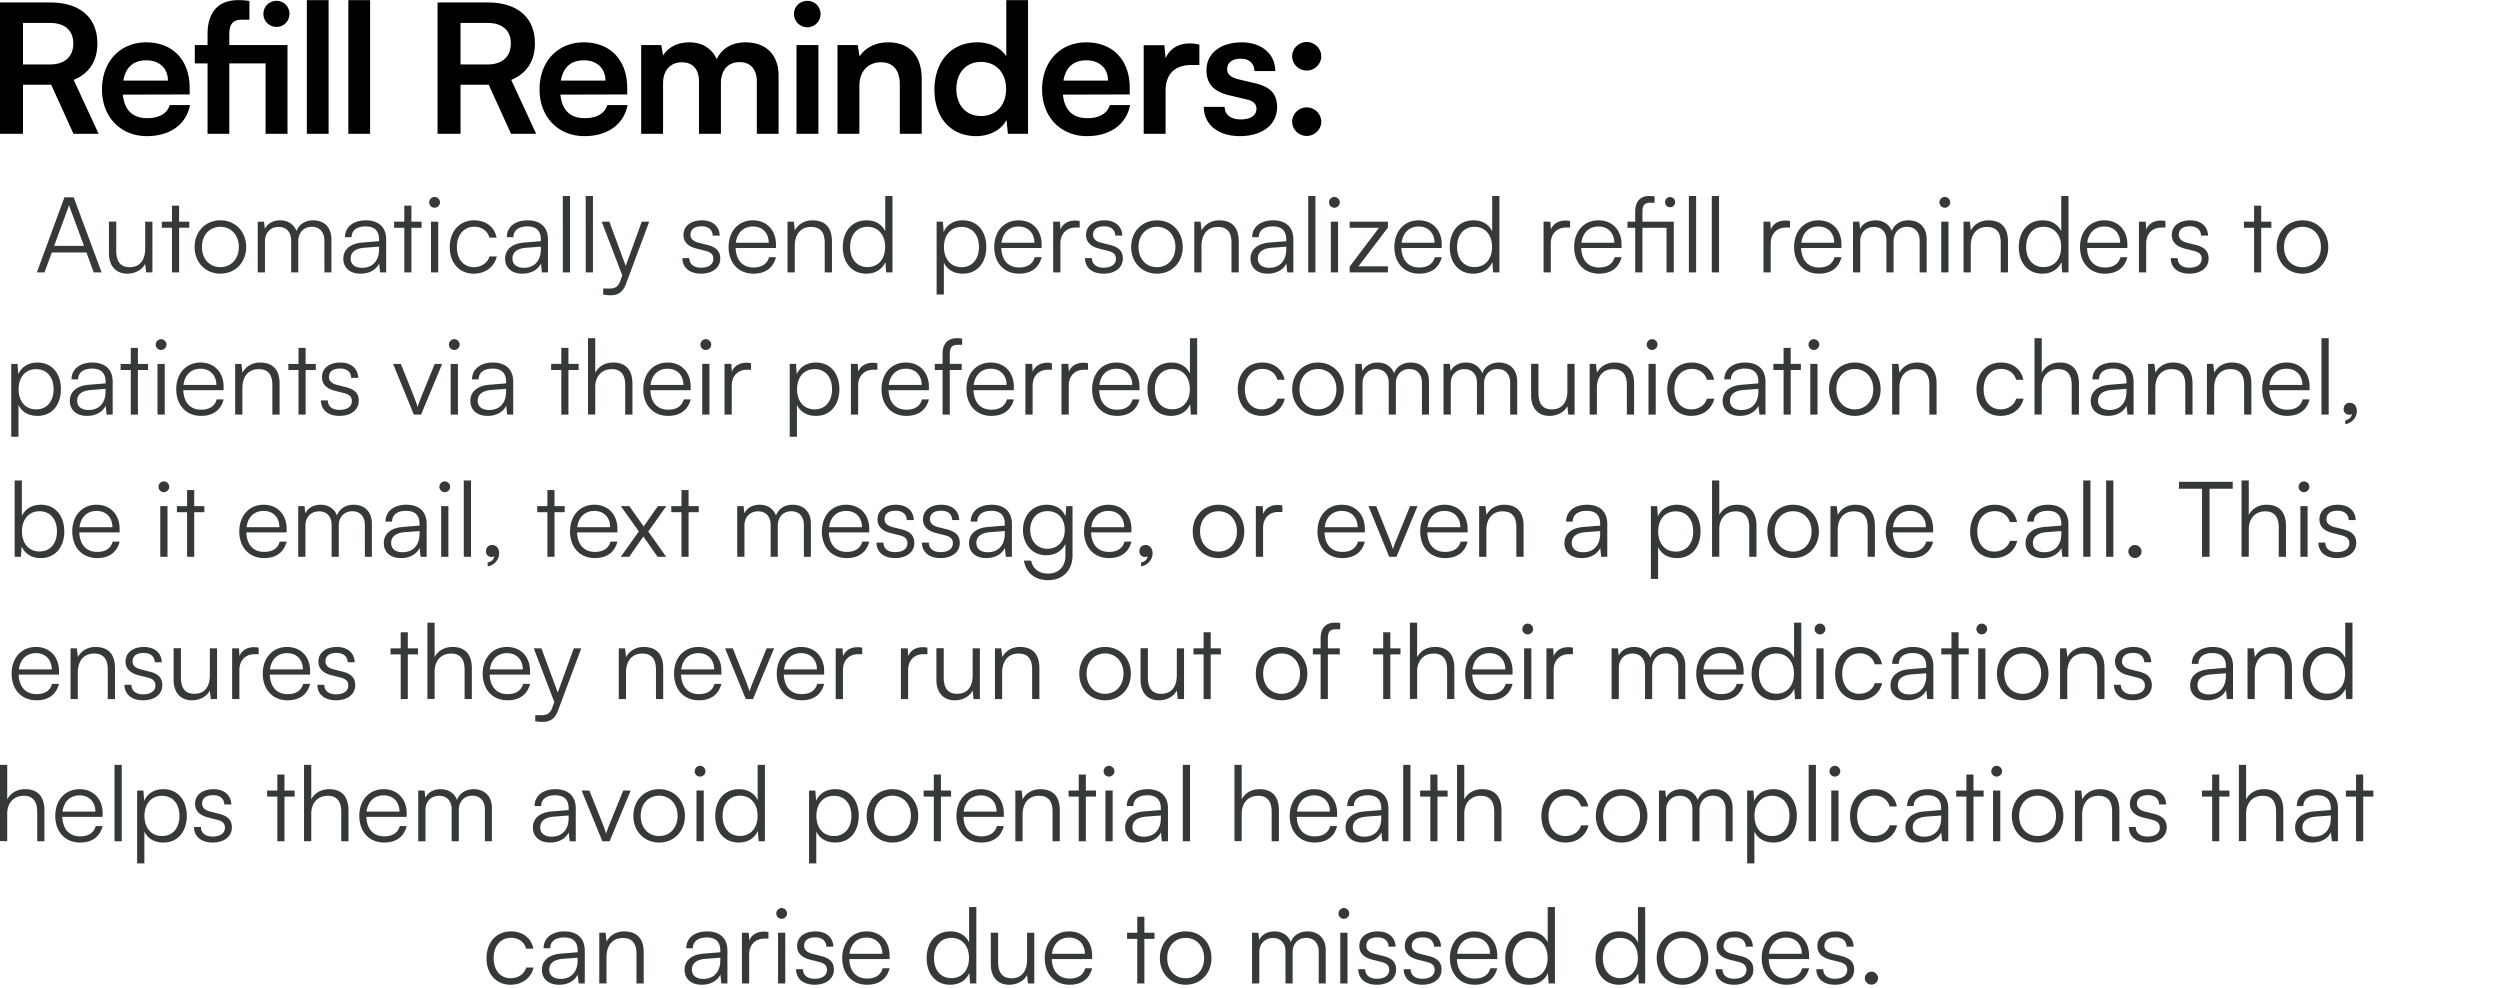
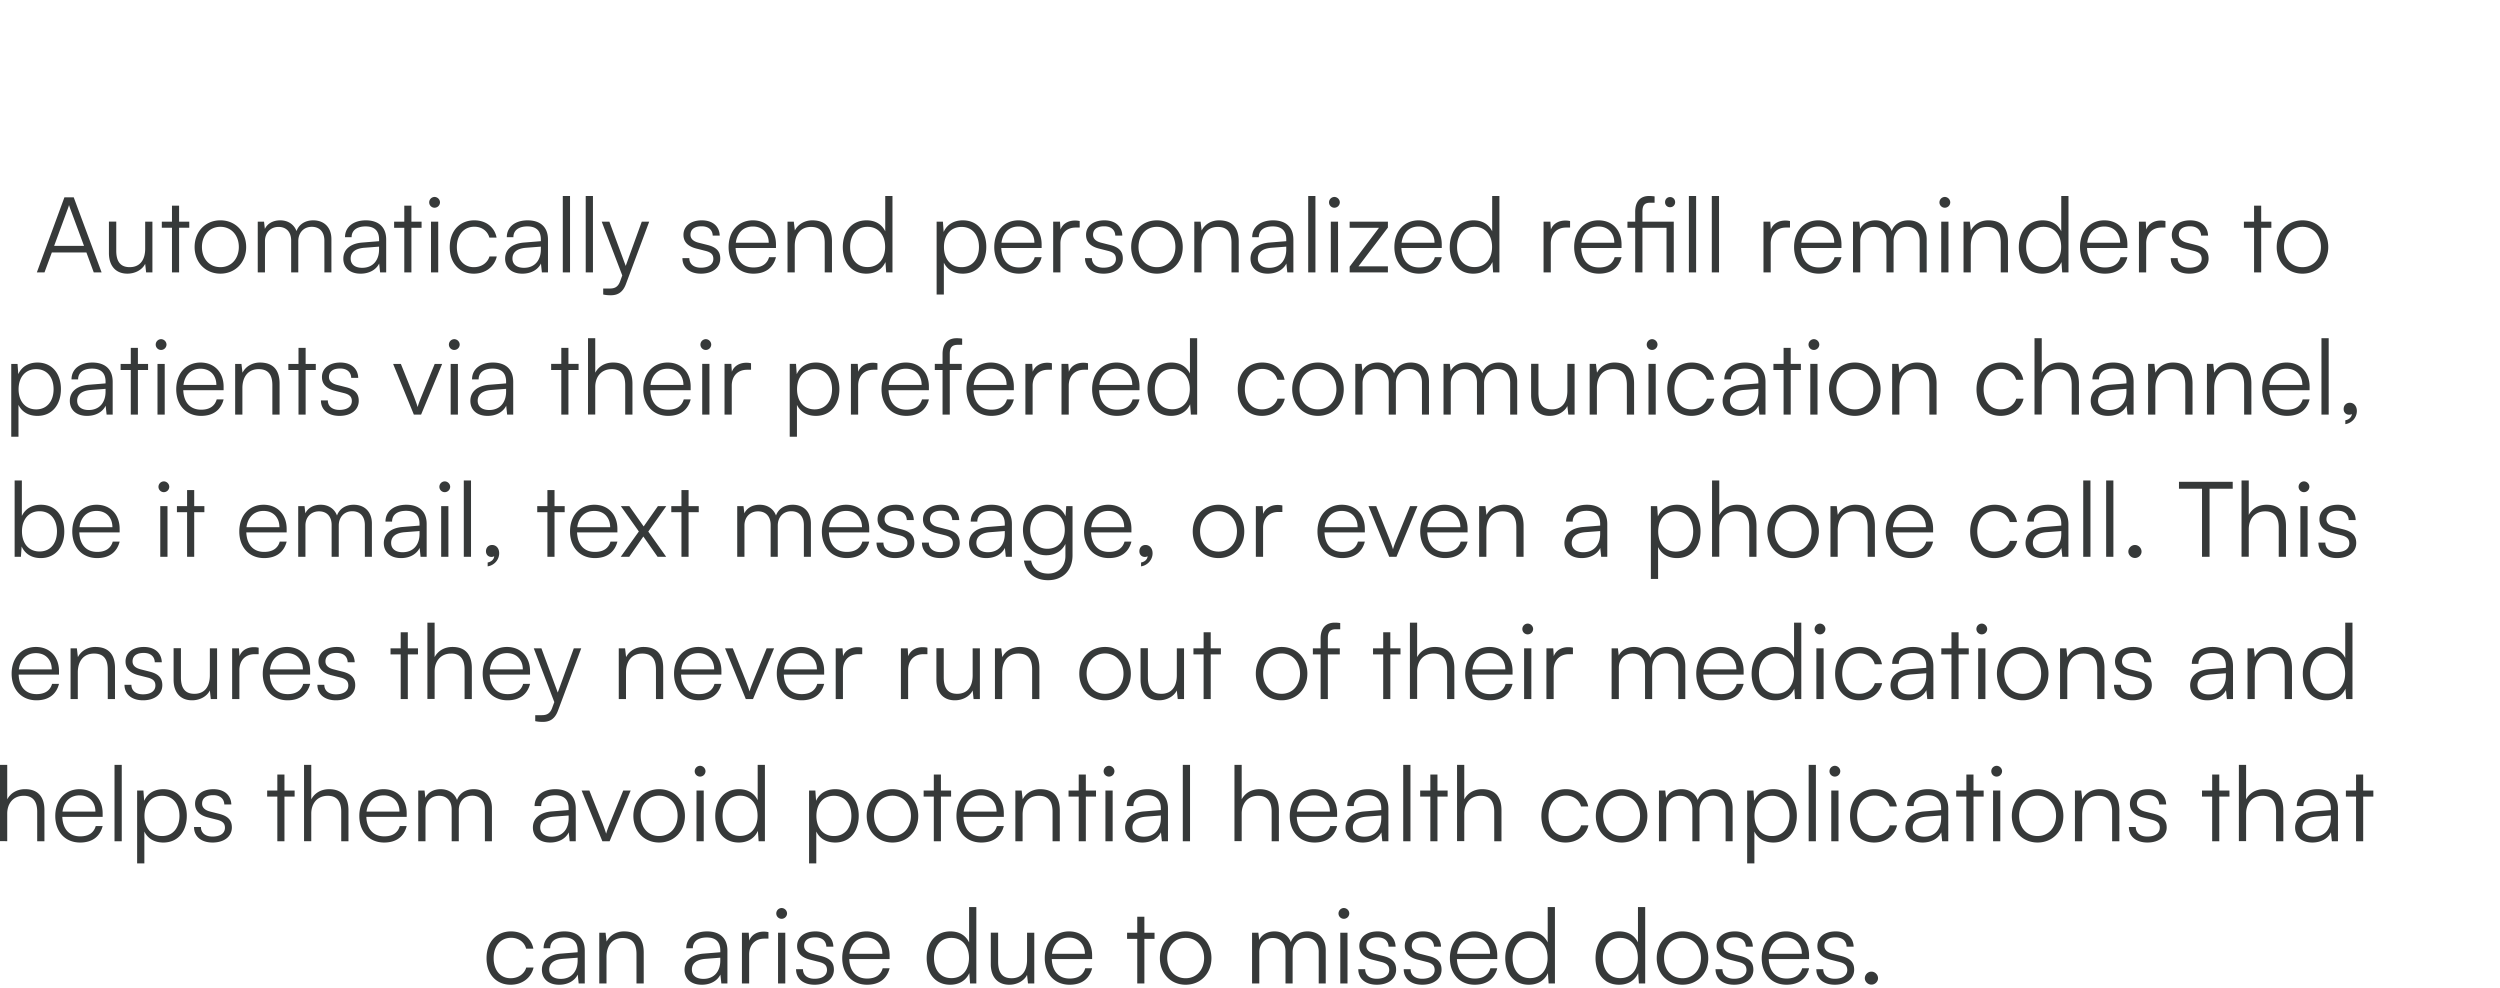
<svg xmlns="http://www.w3.org/2000/svg" width="334" height="132" fill="none">
-   <path fill="#000" d="M174.576 9.426c-1.056 0-1.944-.864-1.944-1.896 0-1.056.888-1.92 1.944-1.92s1.944.864 1.944 1.92c0 1.032-.888 1.896-1.944 1.896zm0 8.736c-1.056 0-1.944-.864-1.944-1.896 0-1.056.888-1.92 1.944-1.92s1.944.864 1.944 1.92c0 1.032-.888 1.896-1.944 1.896zm-13.749-3.888h2.784c.024 1.032.792 1.68 2.136 1.68 1.368 0 2.112-.552 2.112-1.416 0-.6-.312-1.032-1.368-1.272l-2.136-.504c-2.136-.48-3.168-1.488-3.168-3.384 0-2.328 1.968-3.72 4.704-3.72 2.664 0 4.464 1.536 4.488 3.84h-2.784c-.024-1.008-.696-1.656-1.824-1.656-1.152 0-1.824.528-1.824 1.416 0 .672.528 1.104 1.536 1.344l2.136.504c1.992.456 3 1.368 3 3.192 0 2.4-2.04 3.888-4.968 3.888-2.952 0-4.824-1.584-4.824-3.912zm-.59-8.304v2.712h-1.08c-2.112 0-3.432 1.128-3.432 3.432v5.76h-2.928V6.042h2.76l.168 1.728c.504-1.176 1.632-1.968 3.216-1.968.408 0 .816.048 1.296.168zm-15.016 12.216c-3.528 0-6-2.568-6-6.24 0-3.72 2.424-6.288 5.904-6.288 3.552 0 5.808 2.376 5.808 6.072v.888l-8.928.024c.216 2.088 1.32 3.144 3.264 3.144 1.608 0 2.664-.624 3-1.752h2.712c-.504 2.592-2.664 4.152-5.76 4.152zm-.072-10.128c-1.728 0-2.784.936-3.072 2.712h5.952c0-1.632-1.128-2.712-2.88-2.712zM130.41 18.186c-3.432 0-5.568-2.52-5.568-6.192 0-3.696 2.16-6.336 5.736-6.336 1.656 0 3.12.696 3.864 1.872V.018h2.904v17.856h-2.688l-.192-1.848c-.72 1.368-2.256 2.16-4.056 2.16zm.648-2.688c2.04 0 3.36-1.464 3.36-3.6s-1.32-3.624-3.36-3.624-3.288 1.512-3.288 3.624 1.248 3.6 3.288 3.6zm-16.245 2.376h-2.928V6.018h2.712l.24 1.536c.744-1.2 2.184-1.896 3.792-1.896 2.976 0 4.512 1.848 4.512 4.92v7.296h-2.928v-6.6c0-1.992-.984-2.952-2.496-2.952-1.8 0-2.904 1.248-2.904 3.168v6.384zm-6.937-14.232c-1.008 0-1.8-.792-1.8-1.776s.792-1.752 1.8-1.752c.96 0 1.752.768 1.752 1.752s-.792 1.776-1.752 1.776zm-1.464 14.232V6.018h2.928v11.856h-2.928zm-17.826 0h-2.928V6.018h2.688l.24 1.392c.6-.984 1.8-1.752 3.504-1.752 1.8 0 3.048.888 3.672 2.256.6-1.368 1.992-2.256 3.792-2.256 2.88 0 4.464 1.728 4.464 4.464v7.752h-2.904V10.89c0-1.704-.912-2.592-2.304-2.592-1.416 0-2.496.912-2.496 2.856v6.72h-2.928v-7.008c0-1.656-.888-2.544-2.28-2.544s-2.52.912-2.52 2.832v6.72zm-10.504.312c-3.528 0-6-2.568-6-6.24 0-3.72 2.424-6.288 5.904-6.288 3.552 0 5.808 2.376 5.808 6.072v.888l-8.928.024c.216 2.088 1.32 3.144 3.264 3.144 1.608 0 2.664-.624 3-1.752h2.712c-.504 2.592-2.664 4.152-5.76 4.152zM78.01 8.058c-1.728 0-2.784.936-3.072 2.712h5.952c0-1.632-1.128-2.712-2.88-2.712zm-16.482 9.816h-3.072V.33h6.696c3.984 0 6.312 2.016 6.312 5.472 0 2.352-1.104 4.032-3.168 4.872l3.336 7.2h-3.36l-2.976-6.552h-3.768v6.552zm0-14.808V8.61h3.624c1.944 0 3.096-1.032 3.096-2.808 0-1.752-1.152-2.736-3.096-2.736h-3.624zM49.444 17.874H46.54V.018h2.904v17.856zm-5.544 0h-2.904V.018H43.9v17.856zm-8.418 0V8.466h-4.848v9.408H27.73V8.466h-1.704V6.018h1.704v-1.44c0-3.216 1.68-4.56 4.08-4.56.456 0 1.008.024 1.512.12v2.496H32.29c-1.32 0-1.656.768-1.656 1.944v1.44h7.776v11.856h-2.928zm1.464-14.28a1.731 1.731 0 0 1-1.752-1.752c0-.96.768-1.728 1.752-1.728.96 0 1.728.768 1.728 1.728 0 .984-.768 1.752-1.728 1.752zm-17.32 14.592c-3.528 0-6-2.568-6-6.24 0-3.72 2.424-6.288 5.904-6.288 3.552 0 5.808 2.376 5.808 6.072v.888l-8.928.024c.216 2.088 1.32 3.144 3.264 3.144 1.608 0 2.664-.624 3-1.752h2.712c-.504 2.592-2.664 4.152-5.76 4.152zm-.072-10.128c-1.728 0-2.784.936-3.072 2.712h5.952c0-1.632-1.128-2.712-2.88-2.712zM3.072 17.874H0V.33h6.696c3.984 0 6.312 2.016 6.312 5.472 0 2.352-1.104 4.032-3.168 4.872l3.336 7.2h-3.36L6.84 11.322H3.072v6.552zm0-14.808V8.61h3.624c1.944 0 3.096-1.032 3.096-2.808 0-1.752-1.152-2.736-3.096-2.736H3.072z" />
  <path fill="#363939" d="M250.023 131.546c-.476 0-.882-.392-.882-.854 0-.476.406-.882.882-.882s.882.406.882.882c0 .462-.406.854-.882.854zm-7.361-2.058h.924c0 .784.588 1.274 1.54 1.274 1.05 0 1.666-.448 1.666-1.176 0-.56-.28-.882-1.078-1.078l-1.162-.294c-1.176-.294-1.75-.91-1.75-1.834 0-1.19.994-1.946 2.45-1.946 1.428 0 2.352.784 2.394 2.044h-.938c-.028-.784-.574-1.246-1.484-1.246-.952 0-1.484.406-1.484 1.134 0 .518.364.882 1.106 1.064l1.162.294c1.176.294 1.708.84 1.708 1.82 0 1.218-1.036 2.016-2.576 2.016-1.526 0-2.478-.812-2.478-2.072zm-3.98 2.072c-1.988 0-3.318-1.428-3.318-3.556 0-2.114 1.316-3.57 3.248-3.57 1.834 0 3.08 1.302 3.08 3.22v.476h-5.39c.07 1.652.938 2.604 2.394 2.604 1.106 0 1.82-.476 2.072-1.372h.924c-.364 1.428-1.414 2.198-3.01 2.198zm-.07-6.3c-1.274 0-2.114.84-2.282 2.17h4.396c0-1.302-.84-2.17-2.114-2.17zm-9.416 4.228h.924c0 .784.588 1.274 1.54 1.274 1.05 0 1.666-.448 1.666-1.176 0-.56-.28-.882-1.078-1.078l-1.162-.294c-1.176-.294-1.75-.91-1.75-1.834 0-1.19.994-1.946 2.45-1.946 1.428 0 2.352.784 2.394 2.044h-.938c-.028-.784-.574-1.246-1.484-1.246-.952 0-1.484.406-1.484 1.134 0 .518.364.882 1.106 1.064l1.162.294c1.176.294 1.708.84 1.708 1.82 0 1.218-1.036 2.016-2.576 2.016-1.526 0-2.478-.812-2.478-2.072zm-7.859-1.484c0-2.072 1.456-3.57 3.444-3.57s3.444 1.498 3.444 3.57c0 2.058-1.456 3.556-3.444 3.556s-3.444-1.498-3.444-3.556zm.98-.014c0 1.596 1.008 2.702 2.464 2.702 1.442 0 2.464-1.106 2.464-2.702 0-1.568-1.022-2.688-2.464-2.688-1.456 0-2.464 1.12-2.464 2.688zm-6.02 3.57c-1.974 0-3.136-1.512-3.136-3.542 0-2.044 1.162-3.584 3.178-3.584 1.12 0 2.016.49 2.492 1.47v-4.718h.966v10.206h-.84l-.098-1.386c-.476 1.05-1.428 1.554-2.562 1.554zm.168-.882c1.484 0 2.352-1.12 2.352-2.688 0-1.554-.868-2.688-2.352-2.688-1.47 0-2.324 1.134-2.324 2.688 0 1.568.854 2.688 2.324 2.688zm-12.227.882c-1.974 0-3.136-1.512-3.136-3.542 0-2.044 1.162-3.584 3.178-3.584 1.12 0 2.016.49 2.492 1.47v-4.718h.966v10.206h-.84l-.098-1.386c-.476 1.05-1.428 1.554-2.562 1.554zm.168-.882c1.484 0 2.352-1.12 2.352-2.688 0-1.554-.868-2.688-2.352-2.688-1.47 0-2.324 1.134-2.324 2.688 0 1.568.854 2.688 2.324 2.688zm-7.382.882c-1.988 0-3.318-1.428-3.318-3.556 0-2.114 1.316-3.57 3.248-3.57 1.834 0 3.08 1.302 3.08 3.22v.476h-5.39c.07 1.652.938 2.604 2.394 2.604 1.106 0 1.82-.476 2.072-1.372h.924c-.364 1.428-1.414 2.198-3.01 2.198zm-.07-6.3c-1.274 0-2.114.84-2.282 2.17h4.396c0-1.302-.84-2.17-2.114-2.17zm-9.417 4.228h.924c0 .784.588 1.274 1.54 1.274 1.05 0 1.666-.448 1.666-1.176 0-.56-.28-.882-1.078-1.078l-1.162-.294c-1.176-.294-1.75-.91-1.75-1.834 0-1.19.994-1.946 2.45-1.946 1.428 0 2.352.784 2.394 2.044h-.938c-.028-.784-.574-1.246-1.484-1.246-.952 0-1.484.406-1.484 1.134 0 .518.364.882 1.106 1.064l1.162.294c1.176.294 1.708.84 1.708 1.82 0 1.218-1.036 2.016-2.576 2.016-1.526 0-2.478-.812-2.478-2.072zm-6.07 0h.924c0 .784.588 1.274 1.54 1.274 1.05 0 1.666-.448 1.666-1.176 0-.56-.28-.882-1.078-1.078l-1.162-.294c-1.176-.294-1.75-.91-1.75-1.834 0-1.19.994-1.946 2.45-1.946 1.428 0 2.352.784 2.394 2.044h-.938c-.028-.784-.574-1.246-1.484-1.246-.952 0-1.484.406-1.484 1.134 0 .518.364.882 1.106 1.064l1.162.294c1.176.294 1.708.84 1.708 1.82 0 1.218-1.036 2.016-2.576 2.016-1.526 0-2.478-.812-2.478-2.072zm-1.931-6.734a.716.716 0 0 1-.713-.714c0-.392.321-.728.713-.728.392 0 .729.336.729.728a.73.73 0 0 1-.729.714zm-.475 8.638v-6.776h.966v6.776h-.966zm-10.82 0h-.966v-6.776h.84l.112.966c.336-.714 1.092-1.148 2.044-1.148 1.064 0 1.862.56 2.184 1.442.308-.882 1.134-1.442 2.226-1.442 1.47 0 2.436.952 2.436 2.52v4.438h-.938v-4.242c0-1.162-.644-1.848-1.68-1.848-1.134 0-1.806.854-1.806 1.904v4.186h-.952v-4.256c0-1.148-.658-1.82-1.68-1.82-1.134 0-1.82.84-1.82 1.876v4.2zm-13.281-3.388c0-2.072 1.456-3.57 3.444-3.57s3.444 1.498 3.444 3.57c0 2.058-1.456 3.556-3.444 3.556s-3.444-1.498-3.444-3.556zm.98-.014c0 1.596 1.008 2.702 2.464 2.702 1.442 0 2.464-1.106 2.464-2.702 0-1.568-1.022-2.688-2.464-2.688-1.456 0-2.464 1.12-2.464 2.688zm-3.052 3.402h-.952v-5.964h-1.358v-.812h1.358v-2.142h.952v2.142h1.358v.812h-1.358v5.964zm-9.991.168c-1.988 0-3.318-1.428-3.318-3.556 0-2.114 1.316-3.57 3.248-3.57 1.834 0 3.08 1.302 3.08 3.22v.476h-5.39c.07 1.652.938 2.604 2.394 2.604 1.106 0 1.82-.476 2.072-1.372h.924c-.364 1.428-1.414 2.198-3.01 2.198zm-.07-6.3c-1.274 0-2.114.84-2.282 2.17h4.396c0-1.302-.84-2.17-2.114-2.17zm-5.614-.644h.966v6.776h-.84l-.126-1.148c-.378.784-1.316 1.316-2.38 1.316-1.596 0-2.464-1.092-2.464-2.744v-4.214h.98v3.906c0 1.61.714 2.184 1.792 2.184 1.302 0 2.072-.868 2.072-2.478v-3.598zm-10.276 6.944c-1.974 0-3.136-1.512-3.136-3.542 0-2.044 1.162-3.584 3.178-3.584 1.12 0 2.016.49 2.492 1.47v-4.718h.966v10.206h-.84l-.098-1.386c-.476 1.05-1.428 1.554-2.562 1.554zm.168-.882c1.484 0 2.352-1.12 2.352-2.688 0-1.554-.868-2.688-2.352-2.688-1.47 0-2.324 1.134-2.324 2.688 0 1.568.854 2.688 2.324 2.688zm-11.265.882c-1.988 0-3.318-1.428-3.318-3.556 0-2.114 1.316-3.57 3.248-3.57 1.834 0 3.08 1.302 3.08 3.22v.476h-5.39c.07 1.652.938 2.604 2.394 2.604 1.106 0 1.82-.476 2.072-1.372h.924c-.364 1.428-1.414 2.198-3.01 2.198zm-.07-6.3c-1.274 0-2.114.84-2.282 2.17h4.396c0-1.302-.84-2.17-2.114-2.17zm-9.416 4.228h.924c0 .784.588 1.274 1.54 1.274 1.05 0 1.666-.448 1.666-1.176 0-.56-.28-.882-1.078-1.078l-1.162-.294c-1.176-.294-1.75-.91-1.75-1.834 0-1.19.994-1.946 2.45-1.946 1.428 0 2.352.784 2.394 2.044h-.938c-.028-.784-.574-1.246-1.484-1.246-.952 0-1.484.406-1.484 1.134 0 .518.364.882 1.106 1.064l1.162.294c1.176.294 1.708.84 1.708 1.82 0 1.218-1.036 2.016-2.576 2.016-1.526 0-2.478-.812-2.478-2.072zm-1.931-6.734a.717.717 0 0 1-.714-.714.73.73 0 0 1 .714-.728c.392 0 .728.336.728.728a.73.73 0 0 1-.728.714zm-.476 8.638v-6.776h.966v6.776h-.966zm-1.284-6.86v.868h-.532c-1.246 0-2.044.84-2.044 2.128v3.864h-.966v-6.776h.91l.07 1.05c.266-.728.98-1.204 1.932-1.204.21 0 .392.014.63.07zm-8.91 7.028c-1.442 0-2.296-.812-2.296-2.002 0-1.246.952-2.03 2.534-2.156l2.24-.182v-.224c0-1.33-.798-1.75-1.792-1.75-1.176 0-1.876.532-1.876 1.442h-.882c0-1.372 1.12-2.254 2.786-2.254 1.568 0 2.716.784 2.716 2.576v4.382h-.812l-.126-1.19c-.42.854-1.344 1.358-2.492 1.358zm.224-.784c1.428 0 2.254-.994 2.254-2.464v-.364l-2.002.154c-1.274.112-1.792.672-1.792 1.428 0 .826.616 1.246 1.54 1.246zm-12.949.616h-.966v-6.776h.84l.14 1.176c.448-.868 1.344-1.358 2.325-1.358 1.861 0 2.632 1.106 2.632 2.814v4.144h-.966v-3.934c0-1.582-.715-2.142-1.835-2.142-1.385 0-2.17 1.008-2.17 2.534v3.542zm-6.334.168c-1.442 0-2.296-.812-2.296-2.002 0-1.246.952-2.03 2.534-2.156l2.24-.182v-.224c0-1.33-.798-1.75-1.792-1.75-1.176 0-1.876.532-1.876 1.442h-.882c0-1.372 1.12-2.254 2.786-2.254 1.568 0 2.716.784 2.716 2.576v4.382h-.812l-.126-1.19c-.42.854-1.344 1.358-2.492 1.358zm.224-.784c1.428 0 2.254-.994 2.254-2.464v-.364l-2.002.154c-1.274.112-1.792.672-1.792 1.428 0 .826.616 1.246 1.54 1.246zm-9.919-2.758c0-2.128 1.302-3.584 3.276-3.584 1.568 0 2.716.91 2.982 2.31h-.966c-.252-.938-1.064-1.456-2.002-1.456-1.372 0-2.338 1.05-2.338 2.716 0 1.61.896 2.688 2.268 2.688 1.008 0 1.82-.56 2.086-1.428h.98c-.322 1.386-1.526 2.296-3.066 2.296-1.918 0-3.22-1.414-3.22-3.542zm250.721-15.626h-.952v-5.964h-1.358v-.812h1.358v-2.142h.952v2.142h1.358v.812h-1.358v5.964zm-6.799.168c-1.442 0-2.296-.812-2.296-2.002 0-1.246.952-2.03 2.534-2.156l2.24-.182v-.224c0-1.33-.798-1.75-1.792-1.75-1.176 0-1.876.532-1.876 1.442h-.882c0-1.372 1.12-2.254 2.786-2.254 1.568 0 2.716.784 2.716 2.576v4.382h-.812l-.126-1.19c-.42.854-1.344 1.358-2.492 1.358zm.224-.784c1.428 0 2.254-.994 2.254-2.464v-.364l-2.002.154c-1.274.112-1.792.672-1.792 1.428 0 .826.616 1.246 1.54 1.246zm-9.066.602h-.966v-10.192h.966v4.606c.434-.812 1.26-1.358 2.394-1.358 1.778 0 2.576 1.106 2.576 2.814v4.144h-.966v-3.934c0-1.582-.742-2.142-1.792-2.142-1.456 0-2.212 1.078-2.212 2.38v3.682zm-3.582.014h-.952v-5.964h-1.358v-.812h1.358v-2.142h.952v2.142h1.358v.812h-1.358v5.964zm-12.081-1.904h.924c0 .784.588 1.274 1.54 1.274 1.05 0 1.666-.448 1.666-1.176 0-.56-.28-.882-1.078-1.078l-1.162-.294c-1.176-.294-1.75-.91-1.75-1.834 0-1.19.994-1.946 2.45-1.946 1.428 0 2.352.784 2.394 2.044h-.938c-.028-.784-.574-1.246-1.484-1.246-.952 0-1.484.406-1.484 1.134 0 .518.364.882 1.106 1.064l1.162.294c1.176.294 1.708.84 1.708 1.82 0 1.218-1.036 2.016-2.576 2.016-1.526 0-2.478-.812-2.478-2.072zm-6.239 1.904h-.966v-6.776h.84l.14 1.176c.448-.868 1.344-1.358 2.324-1.358 1.862 0 2.632 1.106 2.632 2.814v4.144h-.966v-3.934c0-1.582-.714-2.142-1.834-2.142-1.386 0-2.17 1.008-2.17 2.534v3.542zm-9.399-3.388c0-2.072 1.456-3.57 3.444-3.57s3.444 1.498 3.444 3.57c0 2.058-1.456 3.556-3.444 3.556s-3.444-1.498-3.444-3.556zm.98-.014c0 1.596 1.008 2.702 2.464 2.702 1.442 0 2.464-1.106 2.464-2.702 0-1.568-1.022-2.688-2.464-2.688-1.456 0-2.464 1.12-2.464 2.688zm-3.009-5.236a.717.717 0 0 1-.714-.714.73.73 0 0 1 .714-.728c.392 0 .728.336.728.728a.73.73 0 0 1-.728.714zm-.476 8.638v-6.776h.966v6.776h-.966zm-2.615 0h-.952v-5.964h-1.358v-.812h1.358v-2.142h.952v2.142h1.358v.812h-1.358v5.964zm-6.8.168c-1.442 0-2.296-.812-2.296-2.002 0-1.246.952-2.03 2.534-2.156l2.24-.182v-.224c0-1.33-.798-1.75-1.792-1.75-1.176 0-1.876.532-1.876 1.442h-.882c0-1.372 1.12-2.254 2.786-2.254 1.568 0 2.716.784 2.716 2.576v4.382h-.812l-.126-1.19c-.42.854-1.344 1.358-2.492 1.358zm.224-.784c1.428 0 2.254-.994 2.254-2.464v-.364l-2.002.154c-1.274.112-1.792.672-1.792 1.428 0 .826.616 1.246 1.54 1.246zm-9.919-2.758c0-2.128 1.302-3.584 3.276-3.584 1.568 0 2.716.91 2.982 2.31h-.966c-.252-.938-1.064-1.456-2.002-1.456-1.372 0-2.338 1.05-2.338 2.716 0 1.61.896 2.688 2.268 2.688 1.008 0 1.82-.56 2.086-1.428h.98c-.322 1.386-1.526 2.296-3.066 2.296-1.918 0-3.22-1.414-3.22-3.542zm-2.029-5.264a.717.717 0 0 1-.714-.714.73.73 0 0 1 .714-.728c.392 0 .728.336.728.728a.73.73 0 0 1-.728.714zm-.476 8.638v-6.776h.966v6.776h-.966zm-2.054 0h-.966v-10.206h.966v10.206zm-9.184 2.954v-9.73h.84l.098 1.372c.476-1.05 1.428-1.554 2.562-1.554 1.96 0 3.136 1.498 3.136 3.542 0 2.044-1.134 3.584-3.136 3.584-1.148 0-2.058-.49-2.534-1.47v4.256h-.966zm.98-6.342c0 1.554.868 2.688 2.352 2.688 1.47 0 2.324-1.134 2.324-2.688 0-1.568-.854-2.688-2.324-2.688-1.484 0-2.352 1.12-2.352 2.688zm-11.799 3.388h-.966v-6.776h.84l.112.966c.336-.714 1.092-1.148 2.044-1.148 1.064 0 1.862.56 2.184 1.442.308-.882 1.134-1.442 2.226-1.442 1.47 0 2.436.952 2.436 2.52v4.438h-.938v-4.242c0-1.162-.644-1.848-1.68-1.848-1.134 0-1.806.854-1.806 1.904v4.186h-.952v-4.256c0-1.148-.658-1.82-1.68-1.82-1.134 0-1.82.84-1.82 1.876v4.2zm-9.399-3.388c0-2.072 1.456-3.57 3.444-3.57s3.444 1.498 3.444 3.57c0 2.058-1.456 3.556-3.444 3.556s-3.444-1.498-3.444-3.556zm.98-.014c0 1.596 1.008 2.702 2.464 2.702 1.442 0 2.464-1.106 2.464-2.702 0-1.568-1.022-2.688-2.464-2.688-1.456 0-2.464 1.12-2.464 2.688zm-8.254.028c0-2.128 1.302-3.584 3.276-3.584 1.568 0 2.716.91 2.982 2.31h-.966c-.252-.938-1.064-1.456-2.002-1.456-1.372 0-2.338 1.05-2.338 2.716 0 1.61.896 2.688 2.268 2.688 1.008 0 1.82-.56 2.086-1.428h.98c-.322 1.386-1.526 2.296-3.066 2.296-1.918 0-3.22-1.414-3.22-3.542zm-10.302 3.36h-.966v-10.192h.966v4.606c.434-.812 1.26-1.358 2.394-1.358 1.778 0 2.576 1.106 2.576 2.814v4.144h-.966v-3.934c0-1.582-.742-2.142-1.792-2.142-1.456 0-2.212 1.078-2.212 2.38v3.682zm-3.582.014h-.952v-5.964h-1.358v-.812h1.358v-2.142h.952v2.142h1.358v.812h-1.358v5.964zm-3.608 0h-.966v-10.206h.966v10.206zm-6.377.168c-1.442 0-2.296-.812-2.296-2.002 0-1.246.952-2.03 2.534-2.156l2.24-.182v-.224c0-1.33-.798-1.75-1.792-1.75-1.176 0-1.876.532-1.876 1.442h-.882c0-1.372 1.12-2.254 2.786-2.254 1.568 0 2.716.784 2.716 2.576v4.382h-.812l-.126-1.19c-.42.854-1.344 1.358-2.492 1.358zm.224-.784c1.428 0 2.254-.994 2.254-2.464v-.364l-2.002.154c-1.274.112-1.792.672-1.792 1.428 0 .826.616 1.246 1.54 1.246zm-6.656.784c-1.988 0-3.318-1.428-3.318-3.556 0-2.114 1.316-3.57 3.248-3.57 1.834 0 3.08 1.302 3.08 3.22v.476h-5.39c.07 1.652.938 2.604 2.394 2.604 1.106 0 1.82-.476 2.072-1.372h.924c-.364 1.428-1.414 2.198-3.01 2.198zm-.07-6.3c-1.274 0-2.114.84-2.282 2.17h4.396c0-1.302-.84-2.17-2.114-2.17zm-9.667 6.118h-.966v-10.192h.966v4.606c.434-.812 1.26-1.358 2.394-1.358 1.778 0 2.576 1.106 2.576 2.814v4.144h-.966v-3.934c0-1.582-.742-2.142-1.792-2.142-1.456 0-2.212 1.078-2.212 2.38v3.682zm-6.903.014h-.966v-10.206h.966v10.206zm-6.377.168c-1.442 0-2.296-.812-2.296-2.002 0-1.246.952-2.03 2.534-2.156l2.24-.182v-.224c0-1.33-.798-1.75-1.792-1.75-1.176 0-1.876.532-1.876 1.442h-.882c0-1.372 1.12-2.254 2.786-2.254 1.568 0 2.716.784 2.716 2.576v4.382h-.812l-.126-1.19c-.42.854-1.344 1.358-2.492 1.358zm.224-.784c1.428 0 2.254-.994 2.254-2.464v-.364l-2.002.154c-1.274.112-1.792.672-1.792 1.428 0 .826.616 1.246 1.54 1.246zm-4.674-8.022a.717.717 0 0 1-.714-.714.73.73 0 0 1 .714-.728c.392 0 .728.336.728.728a.73.73 0 0 1-.728.714zm-.476 8.638v-6.776h.966v6.776h-.966zm-2.616 0h-.952v-5.964h-1.358v-.812h1.358v-2.142h.952v2.142h1.358v.812h-1.358v5.964zm-8.45 0h-.966v-6.776h.84l.14 1.176c.448-.868 1.344-1.358 2.324-1.358 1.862 0 2.632 1.106 2.632 2.814v4.144h-.966v-3.934c0-1.582-.714-2.142-1.834-2.142-1.386 0-2.17 1.008-2.17 2.534v3.542zm-5.52.168c-1.988 0-3.318-1.428-3.318-3.556 0-2.114 1.316-3.57 3.248-3.57 1.834 0 3.08 1.302 3.08 3.22v.476h-5.39c.07 1.652.938 2.604 2.394 2.604 1.106 0 1.82-.476 2.072-1.372h.924c-.364 1.428-1.414 2.198-3.01 2.198zm-.07-6.3c-1.274 0-2.114.84-2.282 2.17h4.396c0-1.302-.84-2.17-2.114-2.17zm-5.32 6.132h-.952v-5.964h-1.358v-.812h1.358v-2.142h.952v2.142h1.358v.812h-1.358v5.964zm-9.918-3.388c0-2.072 1.456-3.57 3.444-3.57s3.444 1.498 3.444 3.57c0 2.058-1.456 3.556-3.444 3.556s-3.444-1.498-3.444-3.556zm.98-.014c0 1.596 1.008 2.702 2.464 2.702 1.442 0 2.464-1.106 2.464-2.702 0-1.568-1.022-2.688-2.464-2.688-1.456 0-2.464 1.12-2.464 2.688zm-8.68 6.356v-9.73h.84l.098 1.372c.476-1.05 1.428-1.554 2.562-1.554 1.96 0 3.136 1.498 3.136 3.542 0 2.044-1.134 3.584-3.136 3.584-1.148 0-2.058-.49-2.534-1.47v4.256h-.966zm.98-6.342c0 1.554.868 2.688 2.352 2.688 1.47 0 2.324-1.134 2.324-2.688 0-1.568-.854-2.688-2.324-2.688-1.484 0-2.352 1.12-2.352 2.688zm-10.379 3.556c-1.974 0-3.136-1.512-3.136-3.542 0-2.044 1.162-3.584 3.178-3.584 1.12 0 2.016.49 2.492 1.47v-4.718h.966v10.206h-.84l-.098-1.386c-.476 1.05-1.428 1.554-2.562 1.554zm.168-.882c1.484 0 2.352-1.12 2.352-2.688 0-1.554-.868-2.688-2.352-2.688-1.47 0-2.324 1.134-2.324 2.688 0 1.568.854 2.688 2.324 2.688zm-5.332-7.924a.717.717 0 0 1-.714-.714.73.73 0 0 1 .714-.728c.392 0 .728.336.728.728a.73.73 0 0 1-.728.714zm-.476 8.638v-6.776h.966v6.776h-.966zm-8.433-3.388c0-2.072 1.456-3.57 3.444-3.57s3.444 1.498 3.444 3.57c0 2.058-1.456 3.556-3.444 3.556s-3.444-1.498-3.444-3.556zm.98-.014c0 1.596 1.008 2.702 2.464 2.702 1.442 0 2.464-1.106 2.464-2.702 0-1.568-1.022-2.688-2.464-2.688-1.456 0-2.464 1.12-2.464 2.688zm-5.122 3.402-2.772-6.776h1.036l1.75 4.368c.182.49.364.952.49 1.4.126-.462.308-.91.504-1.4l1.778-4.368h.994l-2.814 6.776h-.966zm-6.985.168c-1.442 0-2.296-.812-2.296-2.002 0-1.246.952-2.03 2.534-2.156l2.24-.182v-.224c0-1.33-.798-1.75-1.792-1.75-1.176 0-1.876.532-1.876 1.442h-.882c0-1.372 1.12-2.254 2.786-2.254 1.568 0 2.716.784 2.716 2.576v4.382h-.812l-.126-1.19c-.42.854-1.344 1.358-2.492 1.358zm.224-.784c1.428 0 2.254-.994 2.254-2.464v-.364l-2.002.154c-1.274.112-1.792.672-1.792 1.428 0 .826.616 1.246 1.54 1.246zm-16.872.616h-.966v-6.776h.84l.112.966c.336-.714 1.092-1.148 2.044-1.148 1.064 0 1.862.56 2.184 1.442.308-.882 1.134-1.442 2.226-1.442 1.47 0 2.436.952 2.436 2.52v4.438h-.938v-4.242c0-1.162-.644-1.848-1.68-1.848-1.134 0-1.806.854-1.806 1.904v4.186h-.952v-4.256c0-1.148-.658-1.82-1.68-1.82-1.134 0-1.82.84-1.82 1.876v4.2zm-5.521.168c-1.988 0-3.318-1.428-3.318-3.556 0-2.114 1.317-3.57 3.248-3.57 1.834 0 3.08 1.302 3.08 3.22v.476h-5.39c.07 1.652.938 2.604 2.395 2.604 1.105 0 1.82-.476 2.071-1.372h.925c-.364 1.428-1.414 2.198-3.01 2.198zm-.07-6.3c-1.274 0-2.114.84-2.282 2.17h4.397c0-1.302-.84-2.17-2.114-2.17zm-9.667 6.118h-.966v-10.192h.966v4.606c.434-.812 1.26-1.358 2.394-1.358 1.778 0 2.576 1.106 2.576 2.814v4.144h-.966v-3.934c0-1.582-.742-2.142-1.792-2.142-1.456 0-2.212 1.078-2.212 2.38v3.682zm-3.582.014h-.952v-5.964h-1.358v-.812h1.358v-2.142h.952v2.142h1.358v.812h-1.358v5.964zm-12.081-1.904h.924c0 .784.588 1.274 1.54 1.274 1.05 0 1.666-.448 1.666-1.176 0-.56-.28-.882-1.078-1.078l-1.162-.294c-1.176-.294-1.75-.91-1.75-1.834 0-1.19.994-1.946 2.45-1.946 1.428 0 2.352.784 2.394 2.044h-.938c-.028-.784-.574-1.246-1.484-1.246-.952 0-1.484.406-1.484 1.134 0 .518.364.882 1.106 1.064l1.162.294c1.176.294 1.708.84 1.708 1.82 0 1.218-1.036 2.016-2.576 2.016-1.526 0-2.478-.812-2.478-2.072zm-7.602 4.858v-9.73h.84l.098 1.372c.476-1.05 1.428-1.554 2.562-1.554 1.96 0 3.136 1.498 3.136 3.542 0 2.044-1.134 3.584-3.136 3.584-1.148 0-2.058-.49-2.534-1.47v4.256h-.966zm.98-6.342c0 1.554.868 2.688 2.352 2.688 1.47 0 2.324-1.134 2.324-2.688 0-1.568-.854-2.688-2.324-2.688-1.484 0-2.352 1.12-2.352 2.688zm-3.034 3.388H15.3v-10.206h.966v10.206zm-5.563.168c-1.988 0-3.318-1.428-3.318-3.556 0-2.114 1.316-3.57 3.248-3.57 1.834 0 3.08 1.302 3.08 3.22v.476h-5.39c.07 1.652.938 2.604 2.394 2.604 1.106 0 1.82-.476 2.072-1.372h.924c-.364 1.428-1.414 2.198-3.01 2.198zm-.07-6.3c-1.274 0-2.114.84-2.282 2.17h4.396c0-1.302-.84-2.17-2.114-2.17zm-9.667 6.118H0v-10.192h.966v4.606c.434-.812 1.26-1.358 2.394-1.358 1.778 0 2.576 1.106 2.576 2.814v4.144H4.97v-3.934c0-1.582-.742-2.142-1.792-2.142-1.456 0-2.212 1.078-2.212 2.38v3.682zM310.79 93.56c-1.974 0-3.136-1.512-3.136-3.542 0-2.044 1.162-3.584 3.178-3.584 1.12 0 2.016.49 2.492 1.47v-4.718h.966v10.206h-.84l-.098-1.386c-.476 1.05-1.428 1.554-2.562 1.554zm.168-.882c1.484 0 2.352-1.12 2.352-2.688 0-1.554-.868-2.688-2.352-2.688-1.47 0-2.324 1.134-2.324 2.688 0 1.568.854 2.688 2.324 2.688zm-9.723.714h-.966v-6.776h.84l.14 1.176c.448-.868 1.344-1.358 2.324-1.358 1.862 0 2.632 1.106 2.632 2.814v4.144h-.966v-3.934c0-1.582-.714-2.142-1.834-2.142-1.386 0-2.17 1.008-2.17 2.534v3.542zm-6.335.168c-1.442 0-2.296-.812-2.296-2.002 0-1.246.952-2.03 2.534-2.156l2.24-.182v-.224c0-1.33-.798-1.75-1.792-1.75-1.176 0-1.876.532-1.876 1.442h-.882c0-1.372 1.12-2.254 2.786-2.254 1.568 0 2.716.784 2.716 2.576v4.382h-.812l-.126-1.19c-.42.854-1.344 1.358-2.492 1.358zm.224-.784c1.428 0 2.254-.994 2.254-2.464v-.364l-2.002.154c-1.274.112-1.792.672-1.792 1.428 0 .826.616 1.246 1.54 1.246zm-12.697-1.288h.924c0 .784.588 1.274 1.54 1.274 1.05 0 1.666-.448 1.666-1.176 0-.56-.28-.882-1.078-1.078l-1.162-.294c-1.176-.294-1.75-.91-1.75-1.834 0-1.19.994-1.946 2.45-1.946 1.428 0 2.352.784 2.394 2.044h-.938c-.028-.784-.574-1.246-1.484-1.246-.952 0-1.484.406-1.484 1.134 0 .518.364.882 1.106 1.064l1.162.294c1.176.294 1.708.84 1.708 1.82 0 1.218-1.036 2.016-2.576 2.016-1.526 0-2.478-.812-2.478-2.072zm-6.239 1.904h-.966v-6.776h.84l.14 1.176c.448-.868 1.344-1.358 2.324-1.358 1.862 0 2.632 1.106 2.632 2.814v4.144h-.966v-3.934c0-1.582-.714-2.142-1.834-2.142-1.386 0-2.17 1.008-2.17 2.534v3.542zm-9.399-3.388c0-2.072 1.456-3.57 3.444-3.57s3.444 1.498 3.444 3.57c0 2.058-1.456 3.556-3.444 3.556s-3.444-1.498-3.444-3.556zm.98-.014c0 1.596 1.008 2.702 2.464 2.702 1.442 0 2.464-1.106 2.464-2.702 0-1.568-1.022-2.688-2.464-2.688-1.456 0-2.464 1.12-2.464 2.688zm-3.009-5.236a.717.717 0 0 1-.714-.714.73.73 0 0 1 .714-.728c.392 0 .728.336.728.728a.73.73 0 0 1-.728.714zm-.476 8.638v-6.776h.966v6.776h-.966zm-2.616 0h-.952v-5.964h-1.358v-.812h1.358v-2.142h.952v2.142h1.358v.812h-1.358v5.964zm-6.799.168c-1.442 0-2.296-.812-2.296-2.002 0-1.246.952-2.03 2.534-2.156l2.24-.182v-.224c0-1.33-.798-1.75-1.792-1.75-1.176 0-1.876.532-1.876 1.442h-.882c0-1.372 1.12-2.254 2.786-2.254 1.568 0 2.716.784 2.716 2.576v4.382h-.812l-.126-1.19c-.42.854-1.344 1.358-2.492 1.358zm.224-.784c1.428 0 2.254-.994 2.254-2.464v-.364l-2.002.154c-1.274.112-1.792.672-1.792 1.428 0 .826.616 1.246 1.54 1.246zm-9.92-2.758c0-2.128 1.302-3.584 3.276-3.584 1.568 0 2.716.91 2.982 2.31h-.966c-.252-.938-1.064-1.456-2.002-1.456-1.372 0-2.338 1.05-2.338 2.716 0 1.61.896 2.688 2.268 2.688 1.008 0 1.82-.56 2.086-1.428h.98c-.322 1.386-1.526 2.296-3.066 2.296-1.918 0-3.22-1.414-3.22-3.542zm-2.028-5.264a.717.717 0 0 1-.714-.714.73.73 0 0 1 .714-.728c.392 0 .728.336.728.728a.73.73 0 0 1-.728.714zm-.476 8.638v-6.776h.966v6.776h-.966zm-5.516.168c-1.974 0-3.136-1.512-3.136-3.542 0-2.044 1.162-3.584 3.178-3.584 1.12 0 2.016.49 2.492 1.47v-4.718h.966v10.206h-.84l-.098-1.386c-.476 1.05-1.428 1.554-2.562 1.554zm.168-.882c1.484 0 2.352-1.12 2.352-2.688 0-1.554-.868-2.688-2.352-2.688-1.47 0-2.324 1.134-2.324 2.688 0 1.568.854 2.688 2.324 2.688zm-7.382.882c-1.988 0-3.318-1.428-3.318-3.556 0-2.114 1.316-3.57 3.248-3.57 1.834 0 3.08 1.302 3.08 3.22v.476h-5.39c.07 1.652.938 2.604 2.394 2.604 1.106 0 1.82-.476 2.072-1.372h.924c-.364 1.428-1.414 2.198-3.01 2.198zm-.07-6.3c-1.274 0-2.114.84-2.282 2.17h4.396c0-1.302-.84-2.17-2.114-2.17zm-13.591 6.132h-.966v-6.776h.84l.112.966c.336-.714 1.092-1.148 2.044-1.148 1.064 0 1.862.56 2.184 1.442.308-.882 1.134-1.442 2.226-1.442 1.47 0 2.436.952 2.436 2.52v4.438h-.938V89.15c0-1.162-.644-1.848-1.68-1.848-1.134 0-1.806.854-1.806 1.904v4.186h-.952v-4.256c0-1.148-.658-1.82-1.68-1.82-1.134 0-1.82.84-1.82 1.876v4.2zm-6.133-6.86v.868h-.532c-1.246 0-2.044.84-2.044 2.128v3.864h-.966v-6.776h.91l.07 1.05c.266-.728.98-1.204 1.932-1.204.21 0 .392.014.63.07zm-6.047-1.778a.717.717 0 0 1-.714-.714.73.73 0 0 1 .714-.728c.392 0 .728.336.728.728a.73.73 0 0 1-.728.714zm-.476 8.638v-6.776h.966v6.776h-.966zm-4.554.168c-1.988 0-3.318-1.428-3.318-3.556 0-2.114 1.316-3.57 3.248-3.57 1.834 0 3.08 1.302 3.08 3.22v.476h-5.39c.07 1.652.938 2.604 2.394 2.604 1.106 0 1.82-.476 2.072-1.372h.924c-.364 1.428-1.414 2.198-3.01 2.198zm-.07-6.3c-1.274 0-2.114.84-2.282 2.17h4.396c0-1.302-.84-2.17-2.114-2.17zm-9.668 6.118h-.966V83.186h.966v4.606c.434-.812 1.26-1.358 2.394-1.358 1.778 0 2.576 1.106 2.576 2.814v4.144h-.966v-3.934c0-1.582-.742-2.142-1.792-2.142-1.456 0-2.212 1.078-2.212 2.38v3.682zm-3.582.014h-.952v-5.964h-1.358v-.812h1.358v-2.142h.952v2.142h1.358v.812h-1.358v5.964zm-10.349-6.776h1.036V85.3c0-1.526.84-2.114 1.876-2.114.238 0 .518.014.742.056v.826h-.574c-.854 0-1.078.434-1.078 1.232v1.316h1.596v.812h-1.596v5.964h-.966v-5.964h-1.036v-.812zm-7.622 3.388c0-2.072 1.456-3.57 3.444-3.57s3.444 1.498 3.444 3.57c0 2.058-1.456 3.556-3.444 3.556s-3.444-1.498-3.444-3.556zm.98-.014c0 1.596 1.008 2.702 2.464 2.702 1.442 0 2.464-1.106 2.464-2.702 0-1.568-1.022-2.688-2.464-2.688-1.456 0-2.464 1.12-2.464 2.688zm-7.003 3.402h-.952v-5.964h-1.358v-.812h1.358v-2.142h.952v2.142h1.358v.812h-1.358v5.964zm-4.532-6.776h.966v6.776h-.84l-.126-1.148c-.378.784-1.316 1.316-2.38 1.316-1.596 0-2.464-1.092-2.464-2.744v-4.214h.98v3.906c0 1.61.714 2.184 1.792 2.184 1.302 0 2.072-.868 2.072-2.478v-3.598zm-13.029 3.388c0-2.072 1.456-3.57 3.444-3.57s3.444 1.498 3.444 3.57c0 2.058-1.456 3.556-3.444 3.556s-3.444-1.498-3.444-3.556zm.98-.014c0 1.596 1.008 2.702 2.464 2.702 1.442 0 2.464-1.106 2.464-2.702 0-1.568-1.022-2.688-2.464-2.688-1.456 0-2.464 1.12-2.464 2.688zm-11.282 3.402h-.966v-6.776h.84l.14 1.176c.448-.868 1.344-1.358 2.324-1.358 1.862 0 2.632 1.106 2.632 2.814v4.144h-.966v-3.934c0-1.582-.714-2.142-1.834-2.142-1.386 0-2.17 1.008-2.17 2.534v3.542zm-3.944-6.776h.966v6.776h-.84l-.126-1.148c-.378.784-1.316 1.316-2.38 1.316-1.596 0-2.464-1.092-2.464-2.744v-4.214h.98v3.906c0 1.61.714 2.184 1.792 2.184 1.302 0 2.072-.868 2.072-2.478v-3.598zm-6.045-.084v.868h-.532c-1.246 0-2.044.84-2.044 2.128v3.864h-.966v-6.776h.91l.07 1.05c.266-.728.98-1.204 1.932-1.204.21 0 .392.014.63.07zm-8.709 0v.868h-.532c-1.246 0-2.044.84-2.044 2.128v3.864h-.966v-6.776h.91l.07 1.05c.266-.728.98-1.204 1.932-1.204.21 0 .392.014.63.07zm-8.096 7.028c-1.988 0-3.318-1.428-3.318-3.556 0-2.114 1.316-3.57 3.248-3.57 1.834 0 3.08 1.302 3.08 3.22v.476h-5.39c.07 1.652.938 2.604 2.394 2.604 1.106 0 1.82-.476 2.072-1.372h.924c-.364 1.428-1.414 2.198-3.01 2.198zm-.07-6.3c-1.274 0-2.114.84-2.282 2.17h4.396c0-1.302-.84-2.17-2.114-2.17zm-7.39 6.132-2.772-6.776h1.036l1.75 4.368c.182.49.364.952.49 1.4.126-.462.308-.91.504-1.4l1.778-4.368h.994l-2.814 6.776h-.966zm-6.267.168c-1.988 0-3.318-1.428-3.318-3.556 0-2.114 1.316-3.57 3.248-3.57 1.834 0 3.08 1.302 3.08 3.22v.476h-5.39c.07 1.652.938 2.604 2.394 2.604 1.106 0 1.82-.476 2.072-1.372h.924c-.364 1.428-1.414 2.198-3.01 2.198zm-.07-6.3c-1.274 0-2.114.84-2.282 2.17h4.396c0-1.302-.84-2.17-2.114-2.17zm-9.667 6.132h-.966v-6.776h.84l.14 1.176c.448-.868 1.344-1.358 2.324-1.358 1.862 0 2.632 1.106 2.632 2.814v4.144h-.966v-3.934c0-1.582-.714-2.142-1.834-2.142-1.386 0-2.17 1.008-2.17 2.534v3.542zm-12.125 2.954v-.798h.742c.588 0 1.176-.042 1.512-.952l.294-.798-2.744-7.182h1.022l2.184 5.908 2.142-5.908h.994l-3.108 8.33c-.392 1.064-1.05 1.498-2.016 1.498-.406 0-.714-.028-1.022-.098zm-3.704-2.786c-1.988 0-3.318-1.428-3.318-3.556 0-2.114 1.316-3.57 3.248-3.57 1.834 0 3.08 1.302 3.08 3.22v.476h-5.39c.07 1.652.938 2.604 2.394 2.604 1.106 0 1.82-.476 2.072-1.372h.924c-.364 1.428-1.414 2.198-3.01 2.198zm-.07-6.3c-1.274 0-2.114.84-2.282 2.17h4.396c0-1.302-.84-2.17-2.114-2.17zm-9.667 6.118H57.1V83.186h.966v4.606c.434-.812 1.26-1.358 2.394-1.358 1.778 0 2.576 1.106 2.576 2.814v4.144h-.966v-3.934c0-1.582-.742-2.142-1.792-2.142-1.456 0-2.212 1.078-2.212 2.38v3.682zm-3.582.014h-.952v-5.964h-1.358v-.812h1.358v-2.142h.952v2.142h1.358v.812h-1.358v5.964zm-12.081-1.904h.924c0 .784.588 1.274 1.54 1.274 1.05 0 1.666-.448 1.666-1.176 0-.56-.28-.882-1.078-1.078l-1.162-.294c-1.176-.294-1.75-.91-1.75-1.834 0-1.19.994-1.946 2.45-1.946 1.428 0 2.352.784 2.394 2.044h-.938c-.028-.784-.574-1.246-1.484-1.246-.952 0-1.484.406-1.484 1.134 0 .518.364.882 1.106 1.064l1.162.294c1.176.294 1.708.84 1.708 1.82 0 1.218-1.036 2.016-2.576 2.016-1.526 0-2.478-.812-2.478-2.072zm-3.981 2.072c-1.988 0-3.318-1.428-3.318-3.556 0-2.114 1.316-3.57 3.248-3.57 1.834 0 3.08 1.302 3.08 3.22v.476h-5.39c.07 1.652.938 2.604 2.394 2.604 1.106 0 1.82-.476 2.072-1.372h.924c-.364 1.428-1.414 2.198-3.01 2.198zm-.07-6.3c-1.274 0-2.114.84-2.282 2.17h4.396c0-1.302-.84-2.17-2.114-2.17zm-3.796-.728v.868h-.532c-1.246 0-2.044.84-2.044 2.128v3.864h-.966v-6.776h.91l.07 1.05c.266-.728.98-1.204 1.932-1.204.21 0 .392.014.63.07zm-6.521.084h.966v6.776h-.84l-.126-1.148c-.378.784-1.316 1.316-2.38 1.316-1.596 0-2.464-1.092-2.464-2.744v-4.214h.98v3.906c0 1.61.714 2.184 1.792 2.184 1.302 0 2.072-.868 2.072-2.478v-3.598zm-11.404 4.872h.924c0 .784.588 1.274 1.54 1.274 1.05 0 1.666-.448 1.666-1.176 0-.56-.28-.882-1.078-1.078l-1.162-.294c-1.176-.294-1.75-.91-1.75-1.834 0-1.19.994-1.946 2.45-1.946 1.428 0 2.352.784 2.394 2.044h-.938c-.028-.784-.574-1.246-1.484-1.246-.952 0-1.484.406-1.484 1.134 0 .518.364.882 1.106 1.064l1.162.294c1.176.294 1.708.84 1.708 1.82 0 1.218-1.036 2.016-2.576 2.016-1.526 0-2.478-.812-2.478-2.072zm-6.239 1.904h-.966v-6.776h.84l.14 1.176c.448-.868 1.344-1.358 2.324-1.358 1.862 0 2.632 1.106 2.632 2.814v4.144h-.966v-3.934c0-1.582-.714-2.142-1.834-2.142-1.386 0-2.17 1.008-2.17 2.534v3.542zm-5.521.168c-1.988 0-3.318-1.428-3.318-3.556 0-2.114 1.316-3.57 3.248-3.57 1.834 0 3.08 1.302 3.08 3.22v.476h-5.39c.07 1.652.938 2.604 2.394 2.604 1.106 0 1.82-.476 2.072-1.372h.924c-.364 1.428-1.414 2.198-3.01 2.198zm-.07-6.3c-1.274 0-2.114.84-2.282 2.17h4.396c0-1.302-.84-2.17-2.114-2.17zm304.935-14.772h.924c0 .784.588 1.274 1.54 1.274 1.05 0 1.666-.448 1.666-1.176 0-.56-.28-.882-1.078-1.078l-1.162-.294c-1.176-.294-1.75-.91-1.75-1.834 0-1.19.994-1.946 2.45-1.946 1.428 0 2.352.784 2.394 2.044h-.938c-.028-.784-.574-1.246-1.484-1.246-.952 0-1.484.406-1.484 1.134 0 .518.364.882 1.106 1.064l1.162.294c1.176.294 1.708.84 1.708 1.82 0 1.218-1.036 2.016-2.576 2.016-1.526 0-2.478-.812-2.478-2.072zm-1.931-6.734a.717.717 0 0 1-.714-.714.73.73 0 0 1 .714-.728c.392 0 .728.336.728.728a.73.73 0 0 1-.728.714zm-.476 8.638v-6.776h.966v6.776h-.966zm-6.895-.014h-.966V64.186h.966v4.606c.434-.812 1.26-1.358 2.394-1.358 1.778 0 2.576 1.106 2.576 2.814v4.144h-.966v-3.934c0-1.582-.742-2.142-1.792-2.142-1.456 0-2.212 1.078-2.212 2.38v3.682zm-9.326-9.086v-.924h7.182v.924h-3.094v9.1h-1.008v-9.1h-3.08zm-5.881 9.254c-.476 0-.882-.392-.882-.854 0-.476.406-.882.882-.882s.882.406.882.882c0 .462-.406.854-.882.854zm-2.88-.154h-.966V64.186h.966v10.206zm-3.063 0h-.966V64.186h.966v10.206zm-6.376.168c-1.442 0-2.296-.812-2.296-2.002 0-1.246.952-2.03 2.534-2.156l2.24-.182v-.224c0-1.33-.798-1.75-1.792-1.75-1.176 0-1.876.532-1.876 1.442h-.882c0-1.372 1.12-2.254 2.786-2.254 1.568 0 2.716.784 2.716 2.576v4.382h-.812l-.126-1.19c-.42.854-1.344 1.358-2.492 1.358zm.224-.784c1.428 0 2.254-.994 2.254-2.464v-.364l-2.002.154c-1.274.112-1.792.672-1.792 1.428 0 .826.616 1.246 1.54 1.246zm-9.919-2.758c0-2.128 1.302-3.584 3.276-3.584 1.568 0 2.715.91 2.981 2.31h-.966c-.252-.938-1.064-1.456-2.002-1.456-1.372 0-2.338 1.05-2.338 2.716 0 1.61.897 2.688 2.269 2.688 1.008 0 1.82-.56 2.086-1.428h.979c-.322 1.386-1.525 2.296-3.065 2.296-1.918 0-3.22-1.414-3.22-3.542zm-7.962 3.542c-1.988 0-3.318-1.428-3.318-3.556 0-2.114 1.316-3.57 3.248-3.57 1.834 0 3.08 1.302 3.08 3.22v.476h-5.39c.07 1.652.938 2.604 2.394 2.604 1.106 0 1.82-.476 2.072-1.372h.924c-.364 1.428-1.414 2.198-3.01 2.198zm-.07-6.3c-1.274 0-2.114.84-2.282 2.17h4.396c0-1.302-.84-2.17-2.114-2.17zm-9.667 6.132h-.966v-6.776h.84l.14 1.176c.448-.868 1.344-1.358 2.324-1.358 1.862 0 2.632 1.106 2.632 2.814v4.144h-.966v-3.934c0-1.582-.714-2.142-1.834-2.142-1.386 0-2.17 1.008-2.17 2.534v3.542zm-9.399-3.388c0-2.072 1.456-3.57 3.444-3.57s3.444 1.498 3.444 3.57c0 2.058-1.456 3.556-3.444 3.556s-3.444-1.498-3.444-3.556zm.98-.014c0 1.596 1.008 2.702 2.464 2.702 1.442 0 2.464-1.106 2.464-2.702 0-1.568-1.022-2.688-2.464-2.688-1.456 0-2.464 1.12-2.464 2.688zm-7.4 3.388h-.966V64.186h.966v4.606c.434-.812 1.26-1.358 2.394-1.358 1.778 0 2.576 1.106 2.576 2.814v4.144h-.966v-3.934c0-1.582-.742-2.142-1.792-2.142-1.456 0-2.212 1.078-2.212 2.38v3.682zm-9.141 2.968v-9.73h.84l.098 1.372c.476-1.05 1.428-1.554 2.562-1.554 1.96 0 3.136 1.498 3.136 3.542 0 2.044-1.134 3.584-3.136 3.584-1.148 0-2.058-.49-2.534-1.47v4.256h-.966zm.98-6.342c0 1.554.868 2.688 2.352 2.688 1.47 0 2.324-1.134 2.324-2.688 0-1.568-.854-2.688-2.324-2.688-1.484 0-2.352 1.12-2.352 2.688zm-10.232 3.556c-1.442 0-2.296-.812-2.296-2.002 0-1.246.952-2.03 2.534-2.156l2.24-.182v-.224c0-1.33-.798-1.75-1.792-1.75-1.176 0-1.876.532-1.876 1.442h-.882c0-1.372 1.12-2.254 2.786-2.254 1.568 0 2.716.784 2.716 2.576v4.382h-.812l-.126-1.19c-.42.854-1.344 1.358-2.492 1.358zm.224-.784c1.428 0 2.254-.994 2.254-2.464v-.364l-2.002.154c-1.274.112-1.792.672-1.792 1.428 0 .826.616 1.246 1.54 1.246zm-12.948.616h-.966v-6.776h.84l.14 1.176c.448-.868 1.344-1.358 2.324-1.358 1.862 0 2.632 1.106 2.632 2.814v4.144h-.966v-3.934c0-1.582-.714-2.142-1.834-2.142-1.386 0-2.17 1.008-2.17 2.534v3.542zm-5.52.168c-1.988 0-3.318-1.428-3.318-3.556 0-2.114 1.316-3.57 3.248-3.57 1.834 0 3.08 1.302 3.08 3.22v.476h-5.39c.07 1.652.938 2.604 2.394 2.604 1.106 0 1.82-.476 2.072-1.372h.924c-.364 1.428-1.414 2.198-3.01 2.198zm-.07-6.3c-1.274 0-2.114.84-2.282 2.17h4.396c0-1.302-.84-2.17-2.114-2.17zm-7.39 6.132-2.772-6.776h1.036l1.75 4.368c.182.49.364.952.49 1.4.126-.462.308-.91.504-1.4l1.778-4.368h.994l-2.814 6.776h-.966zm-6.267.168c-1.988 0-3.318-1.428-3.318-3.556 0-2.114 1.316-3.57 3.248-3.57 1.834 0 3.08 1.302 3.08 3.22v.476h-5.39c.07 1.652.938 2.604 2.394 2.604 1.106 0 1.82-.476 2.072-1.372h.924c-.364 1.428-1.414 2.198-3.01 2.198zm-.07-6.3c-1.274 0-2.114.84-2.282 2.17h4.396c0-1.302-.84-2.17-2.114-2.17zm-7.939-.728v.868h-.532c-1.246 0-2.044.84-2.044 2.128v3.864h-.966v-6.776h.91l.07 1.05c.266-.728.98-1.204 1.932-1.204.21 0 .392.014.63.07zm-11.975 3.472c0-2.072 1.456-3.57 3.444-3.57s3.444 1.498 3.444 3.57c0 2.058-1.456 3.556-3.444 3.556s-3.444-1.498-3.444-3.556zm.98-.014c0 1.596 1.008 2.702 2.464 2.702 1.442 0 2.464-1.106 2.464-2.702 0-1.568-1.022-2.688-2.464-2.688-1.456 0-2.464 1.12-2.464 2.688zm-6.343 2.926c0 .868-.672 1.624-1.54 1.75v-.518c.504-.084.868-.448.868-.84a.628.628 0 0 1-.364.098c-.392 0-.728-.28-.728-.756 0-.49.336-.84.826-.84.504 0 .938.406.938 1.106zm-5.838.644c-1.988 0-3.318-1.428-3.318-3.556 0-2.114 1.316-3.57 3.248-3.57 1.834 0 3.08 1.302 3.08 3.22v.476h-5.39c.07 1.652.938 2.604 2.394 2.604 1.106 0 1.82-.476 2.072-1.372h.924c-.364 1.428-1.414 2.198-3.01 2.198zm-.07-6.3c-1.274 0-2.114.84-2.282 2.17h4.396c0-1.302-.84-2.17-2.114-2.17zm-11.41 2.548c0-1.848 1.19-3.374 3.178-3.374 1.176 0 2.072.546 2.506 1.54l.098-1.358h.84v6.566c0 2.016-1.288 3.332-3.276 3.332-1.736 0-2.954-.98-3.22-2.618h.966c.21 1.092 1.05 1.736 2.268 1.736 1.386 0 2.31-.938 2.31-2.352v-1.61c-.462.952-1.4 1.512-2.562 1.512-1.932 0-3.108-1.526-3.108-3.374zm.966-.014c0 1.386.854 2.52 2.282 2.52 1.47 0 2.338-1.064 2.338-2.52 0-1.442-.84-2.506-2.324-2.506-1.456 0-2.296 1.134-2.296 2.506zm-5.873 3.766c-1.442 0-2.296-.812-2.296-2.002 0-1.246.952-2.03 2.534-2.156l2.24-.182v-.224c0-1.33-.798-1.75-1.792-1.75-1.176 0-1.876.532-1.876 1.442h-.882c0-1.372 1.12-2.254 2.786-2.254 1.568 0 2.716.784 2.716 2.576v4.382h-.812l-.126-1.19c-.42.854-1.344 1.358-2.492 1.358zm.224-.784c1.428 0 2.254-.994 2.254-2.464v-.364l-2.002.154c-1.274.112-1.792.672-1.792 1.428 0 .826.616 1.246 1.54 1.246zm-8.814-1.288h.924c0 .784.588 1.274 1.54 1.274 1.05 0 1.666-.448 1.666-1.176 0-.56-.28-.882-1.078-1.078l-1.162-.294c-1.176-.294-1.75-.91-1.75-1.834 0-1.19.994-1.946 2.45-1.946 1.428 0 2.352.784 2.394 2.044h-.938c-.028-.784-.574-1.246-1.484-1.246-.952 0-1.484.406-1.484 1.134 0 .518.364.882 1.106 1.064l1.162.294c1.176.294 1.708.84 1.708 1.82 0 1.218-1.036 2.016-2.576 2.016-1.526 0-2.478-.812-2.478-2.072zm-6.07 0h.924c0 .784.588 1.274 1.54 1.274 1.05 0 1.666-.448 1.666-1.176 0-.56-.28-.882-1.078-1.078l-1.162-.294c-1.176-.294-1.75-.91-1.75-1.834 0-1.19.994-1.946 2.45-1.946 1.428 0 2.352.784 2.394 2.044h-.938c-.028-.784-.574-1.246-1.484-1.246-.952 0-1.484.406-1.484 1.134 0 .518.364.882 1.106 1.064l1.162.294c1.176.294 1.708.84 1.708 1.82 0 1.218-1.036 2.016-2.576 2.016-1.526 0-2.478-.812-2.478-2.072zm-3.981 2.072c-1.988 0-3.318-1.428-3.318-3.556 0-2.114 1.316-3.57 3.248-3.57 1.834 0 3.08 1.302 3.08 3.22v.476h-5.39c.07 1.652.938 2.604 2.394 2.604 1.106 0 1.82-.476 2.072-1.372h.924c-.364 1.428-1.414 2.198-3.01 2.198zm-.07-6.3c-1.274 0-2.114.84-2.282 2.17h4.396c0-1.302-.84-2.17-2.114-2.17zm-13.591 6.132h-.966v-6.776h.84l.112.966c.336-.714 1.092-1.148 2.044-1.148 1.064 0 1.862.56 2.184 1.442.308-.882 1.134-1.442 2.226-1.442 1.47 0 2.436.952 2.436 2.52v4.438h-.938V70.15c0-1.162-.644-1.848-1.68-1.848-1.134 0-1.806.854-1.806 1.904v4.186h-.952v-4.256c0-1.148-.658-1.82-1.68-1.82-1.134 0-1.82.84-1.82 1.876v4.2zm-7.465 0h-.951v-5.964h-1.359v-.812h1.358v-2.142h.953v2.142h1.358v.812h-1.359v5.964zm-7.933 0h-1.133l2.422-3.388-2.408-3.388h1.134l1.918 2.716 1.904-2.716h1.12l-2.408 3.402 2.394 3.374h-1.148l-1.904-2.716-1.89 2.716zm-4.587.168c-1.988 0-3.318-1.428-3.318-3.556 0-2.114 1.316-3.57 3.248-3.57 1.834 0 3.08 1.302 3.08 3.22v.476h-5.39c.07 1.652.938 2.604 2.394 2.604 1.106 0 1.82-.476 2.072-1.372h.924c-.364 1.428-1.414 2.198-3.01 2.198zm-.07-6.3c-1.274 0-2.114.84-2.282 2.17h4.396c0-1.302-.84-2.17-2.114-2.17zm-5.32 6.132h-.952v-5.964h-1.358v-.812h1.358v-2.142h.952v2.142h1.358v.812h-1.358v5.964zm-7.393-.476c0 .868-.672 1.624-1.54 1.75v-.518c.504-.084.868-.448.868-.84a.628.628 0 0 1-.364.098c-.392 0-.728-.28-.728-.756 0-.49.336-.84.826-.84.504 0 .938.406.938 1.106zm-3.762.476h-.966V64.186h.966v10.206zm-3.513-8.638a.717.717 0 0 1-.714-.714.73.73 0 0 1 .714-.728c.392 0 .728.336.728.728a.73.73 0 0 1-.728.714zm-.476 8.638v-6.776h.966v6.776h-.966zm-5.368.168c-1.442 0-2.296-.812-2.296-2.002 0-1.246.952-2.03 2.534-2.156l2.24-.182v-.224c0-1.33-.798-1.75-1.792-1.75-1.176 0-1.876.532-1.876 1.442h-.882c0-1.372 1.12-2.254 2.786-2.254 1.568 0 2.716.784 2.716 2.576v4.382h-.812l-.126-1.19c-.42.854-1.344 1.358-2.492 1.358zm.224-.784c1.428 0 2.254-.994 2.254-2.464v-.364l-2.002.154c-1.274.112-1.792.672-1.792 1.428 0 .826.616 1.246 1.54 1.246zm-12.989.616h-.966v-6.776h.84l.112.966c.336-.714 1.092-1.148 2.044-1.148 1.064 0 1.862.56 2.184 1.442.308-.882 1.134-1.442 2.226-1.442 1.47 0 2.436.952 2.436 2.52v4.438h-.938V70.15c0-1.162-.644-1.848-1.68-1.848-1.134 0-1.806.854-1.806 1.904v4.186h-.952v-4.256c0-1.148-.658-1.82-1.68-1.82-1.134 0-1.82.84-1.82 1.876v4.2zm-5.521.168c-1.988 0-3.318-1.428-3.318-3.556 0-2.114 1.316-3.57 3.248-3.57 1.834 0 3.08 1.302 3.08 3.22v.476h-5.39c.07 1.652.938 2.604 2.394 2.604 1.106 0 1.82-.476 2.072-1.372h.924c-.364 1.428-1.414 2.198-3.01 2.198zm-.07-6.3c-1.274 0-2.114.84-2.282 2.17h4.396c0-1.302-.84-2.17-2.114-2.17zm-9.27 6.132h-.952v-5.964h-1.358v-.812h1.358v-2.142h.952v2.142h1.358v.812h-1.358v5.964zm-4.059-8.638a.717.717 0 0 1-.714-.714.73.73 0 0 1 .714-.728c.392 0 .728.336.728.728a.73.73 0 0 1-.728.714zm-.476 8.638v-6.776h.966v6.776h-.966zm-8.437.168c-1.988 0-3.318-1.428-3.318-3.556 0-2.114 1.316-3.57 3.248-3.57 1.834 0 3.08 1.302 3.08 3.22v.476h-5.39c.07 1.652.938 2.604 2.394 2.604 1.106 0 1.82-.476 2.072-1.372h.924c-.364 1.428-1.414 2.198-3.01 2.198zm-.07-6.3c-1.274 0-2.114.84-2.282 2.17h4.396c0-1.302-.84-2.17-2.114-2.17zM2.795 74.392h-.84V64.186h.966v4.746c.476-.994 1.4-1.498 2.548-1.498 1.974 0 3.122 1.54 3.122 3.584 0 2.03-1.176 3.542-3.15 3.542-1.134 0-2.072-.504-2.548-1.554l-.098 1.386zm.14-3.402c0 1.568.868 2.688 2.352 2.688 1.47 0 2.324-1.12 2.324-2.688 0-1.554-.854-2.688-2.324-2.688-1.484 0-2.352 1.134-2.352 2.688zm311.941-16.074c0 .868-.672 1.624-1.54 1.75v-.518c.504-.084.868-.448.868-.84a.628.628 0 0 1-.364.098c-.392 0-.728-.28-.728-.756 0-.49.336-.84.826-.84.504 0 .938.406.938 1.106zm-3.763.476h-.966V45.186h.966v10.206zm-5.562.168c-1.988 0-3.318-1.428-3.318-3.556 0-2.114 1.316-3.57 3.248-3.57 1.834 0 3.08 1.302 3.08 3.22v.476h-5.39c.07 1.652.938 2.604 2.394 2.604 1.106 0 1.82-.476 2.072-1.372h.924c-.364 1.428-1.414 2.198-3.01 2.198zm-.07-6.3c-1.274 0-2.114.84-2.282 2.17h4.396c0-1.302-.84-2.17-2.114-2.17zm-9.667 6.132h-.966v-6.776h.84l.14 1.176c.448-.868 1.344-1.358 2.324-1.358 1.862 0 2.632 1.106 2.632 2.814v4.144h-.966v-3.934c0-1.582-.714-2.142-1.834-2.142-1.386 0-2.17 1.008-2.17 2.534v3.542zm-7.862 0h-.966v-6.776h.84l.14 1.176c.448-.868 1.344-1.358 2.324-1.358 1.862 0 2.632 1.106 2.632 2.814v4.144h-.966v-3.934c0-1.582-.714-2.142-1.834-2.142-1.386 0-2.17 1.008-2.17 2.534v3.542zm-6.334.168c-1.442 0-2.296-.812-2.296-2.002 0-1.246.952-2.03 2.534-2.156l2.24-.182v-.224c0-1.33-.798-1.75-1.792-1.75-1.176 0-1.876.532-1.876 1.442h-.882c0-1.372 1.12-2.254 2.786-2.254 1.568 0 2.716.784 2.716 2.576v4.382h-.812l-.126-1.19c-.42.854-1.344 1.358-2.492 1.358zm.224-.784c1.428 0 2.254-.994 2.254-2.464v-.364l-2.002.154c-1.274.112-1.792.672-1.792 1.428 0 .826.616 1.246 1.54 1.246zm-9.065.602h-.966V45.186h.966v4.606c.434-.812 1.26-1.358 2.394-1.358 1.778 0 2.576 1.106 2.576 2.814v4.144h-.966v-3.934c0-1.582-.742-2.142-1.792-2.142-1.456 0-2.212 1.078-2.212 2.38v3.682zm-8.716-3.36c0-2.128 1.302-3.584 3.276-3.584 1.568 0 2.716.91 2.982 2.31h-.966c-.252-.938-1.064-1.456-2.002-1.456-1.372 0-2.338 1.05-2.338 2.716 0 1.61.896 2.688 2.268 2.688 1.008 0 1.82-.56 2.086-1.428h.98c-.322 1.386-1.526 2.296-3.066 2.296-1.918 0-3.22-1.414-3.22-3.542zm-10.302 3.374h-.966v-6.776h.84l.14 1.176c.448-.868 1.344-1.358 2.324-1.358 1.862 0 2.632 1.106 2.632 2.814v4.144h-.966v-3.934c0-1.582-.714-2.142-1.834-2.142-1.386 0-2.17 1.008-2.17 2.534v3.542zm-9.399-3.388c0-2.072 1.456-3.57 3.444-3.57s3.444 1.498 3.444 3.57c0 2.058-1.456 3.556-3.444 3.556s-3.444-1.498-3.444-3.556zm.98-.014c0 1.596 1.008 2.702 2.464 2.702 1.442 0 2.464-1.106 2.464-2.702 0-1.568-1.022-2.688-2.464-2.688-1.456 0-2.464 1.12-2.464 2.688zm-3.009-5.236a.717.717 0 0 1-.714-.714.73.73 0 0 1 .714-.728c.392 0 .728.336.728.728a.73.73 0 0 1-.728.714zm-.476 8.638v-6.776h.966v6.776h-.966zm-2.615 0h-.952v-5.964h-1.358v-.812h1.358v-2.142h.952v2.142h1.358v.812h-1.358v5.964zm-6.8.168c-1.442 0-2.296-.812-2.296-2.002 0-1.246.952-2.03 2.534-2.156l2.24-.182v-.224c0-1.33-.798-1.75-1.792-1.75-1.176 0-1.876.532-1.876 1.442h-.882c0-1.372 1.12-2.254 2.786-2.254 1.568 0 2.716.784 2.716 2.576v4.382h-.812l-.126-1.19c-.42.854-1.344 1.358-2.492 1.358zm.224-.784c1.428 0 2.254-.994 2.254-2.464v-.364l-2.002.154c-1.274.112-1.792.672-1.792 1.428 0 .826.616 1.246 1.54 1.246zm-9.919-2.758c0-2.128 1.302-3.584 3.276-3.584 1.568 0 2.716.91 2.982 2.31h-.966c-.252-.938-1.064-1.456-2.002-1.456-1.372 0-2.338 1.05-2.338 2.716 0 1.61.896 2.688 2.268 2.688 1.008 0 1.82-.56 2.086-1.428h.98c-.322 1.386-1.526 2.296-3.066 2.296-1.918 0-3.22-1.414-3.22-3.542zm-2.029-5.264a.717.717 0 0 1-.714-.714.73.73 0 0 1 .714-.728c.392 0 .728.336.728.728a.73.73 0 0 1-.728.714zm-.476 8.638v-6.776h.966v6.776h-.966zm-6.895 0h-.966v-6.776h.84l.14 1.176c.448-.868 1.344-1.358 2.324-1.358 1.862 0 2.632 1.106 2.632 2.814v4.144h-.966v-3.934c0-1.582-.714-2.142-1.834-2.142-1.386 0-2.17 1.008-2.17 2.534v3.542zm-3.944-6.776h.966v6.776h-.84l-.126-1.148c-.378.784-1.316 1.316-2.38 1.316-1.596 0-2.464-1.092-2.464-2.744v-4.214h.98v3.906c0 1.61.714 2.184 1.792 2.184 1.302 0 2.072-.868 2.072-2.478v-3.598zm-15.58 6.776h-.966v-6.776h.84l.112.966c.336-.714 1.092-1.148 2.044-1.148 1.064 0 1.862.56 2.184 1.442.308-.882 1.134-1.442 2.226-1.442 1.47 0 2.436.952 2.436 2.52v4.438h-.938V51.15c0-1.162-.644-1.848-1.68-1.848-1.134 0-1.806.854-1.806 1.904v4.186h-.952v-4.256c0-1.148-.658-1.82-1.68-1.82-1.134 0-1.82.84-1.82 1.876v4.2zm-11.785 0h-.966v-6.776h.84l.112.966c.336-.714 1.092-1.148 2.044-1.148 1.064 0 1.862.56 2.184 1.442.308-.882 1.134-1.442 2.226-1.442 1.47 0 2.436.952 2.436 2.52v4.438h-.938V51.15c0-1.162-.644-1.848-1.68-1.848-1.134 0-1.806.854-1.806 1.904v4.186h-.952v-4.256c0-1.148-.658-1.82-1.68-1.82-1.134 0-1.82.84-1.82 1.876v4.2zm-9.399-3.388c0-2.072 1.456-3.57 3.444-3.57s3.444 1.498 3.444 3.57c0 2.058-1.456 3.556-3.444 3.556s-3.444-1.498-3.444-3.556zm.98-.014c0 1.596 1.008 2.702 2.464 2.702 1.442 0 2.464-1.106 2.464-2.702 0-1.568-1.022-2.688-2.464-2.688-1.456 0-2.464 1.12-2.464 2.688zm-8.253.028c0-2.128 1.302-3.584 3.276-3.584 1.568 0 2.716.91 2.982 2.31h-.966c-.252-.938-1.064-1.456-2.002-1.456-1.372 0-2.338 1.05-2.338 2.716 0 1.61.896 2.688 2.268 2.688 1.008 0 1.82-.56 2.086-1.428h.98c-.322 1.386-1.526 2.296-3.066 2.296-1.918 0-3.22-1.414-3.22-3.542zm-8.923 3.542c-1.974 0-3.136-1.512-3.136-3.542 0-2.044 1.162-3.584 3.178-3.584 1.12 0 2.016.49 2.492 1.47v-4.718h.966v10.206h-.84l-.098-1.386c-.476 1.05-1.428 1.554-2.562 1.554zm.168-.882c1.484 0 2.352-1.12 2.352-2.688 0-1.554-.868-2.688-2.352-2.688-1.47 0-2.324 1.134-2.324 2.688 0 1.568.854 2.688 2.324 2.688zm-7.382.882c-1.988 0-3.318-1.428-3.318-3.556 0-2.114 1.316-3.57 3.248-3.57 1.834 0 3.08 1.302 3.08 3.22v.476h-5.39c.07 1.652.938 2.604 2.394 2.604 1.106 0 1.82-.476 2.072-1.372h.924c-.364 1.428-1.414 2.198-3.01 2.198zm-.07-6.3c-1.274 0-2.114.84-2.282 2.17h4.396c0-1.302-.84-2.17-2.114-2.17zm-3.797-.728v.868h-.532c-1.246 0-2.044.84-2.044 2.128v3.864h-.966v-6.776h.91l.07 1.05c.266-.728.98-1.204 1.932-1.204.21 0 .392.014.63.07zm-4.826 0v.868h-.532c-1.246 0-2.044.84-2.044 2.128v3.864h-.966v-6.776h.91l.07 1.05c.266-.728.98-1.204 1.932-1.204.21 0 .392.014.63.07zm-8.096 7.028c-1.988 0-3.318-1.428-3.318-3.556 0-2.114 1.316-3.57 3.248-3.57 1.834 0 3.08 1.302 3.08 3.22v.476h-5.39c.07 1.652.938 2.604 2.394 2.604 1.106 0 1.82-.476 2.072-1.372h.924c-.364 1.428-1.414 2.198-3.01 2.198zm-.07-6.3c-1.274 0-2.114.84-2.282 2.17h4.396c0-1.302-.84-2.17-2.114-2.17zm-7.479-.644h1.036V47.3c0-1.526.84-2.114 1.876-2.114.238 0 .518.014.742.056v.826h-.574c-.854 0-1.078.434-1.078 1.232v1.316h1.596v.812h-1.596v5.964h-.966v-5.964h-1.036v-.812zm-3.799 6.944c-1.988 0-3.318-1.428-3.318-3.556 0-2.114 1.316-3.57 3.248-3.57 1.834 0 3.08 1.302 3.08 3.22v.476h-5.39c.07 1.652.938 2.604 2.394 2.604 1.106 0 1.82-.476 2.072-1.372h.924c-.364 1.428-1.414 2.198-3.01 2.198zm-.07-6.3c-1.274 0-2.114.84-2.282 2.17h4.396c0-1.302-.84-2.17-2.114-2.17zm-3.796-.728v.868h-.532c-1.246 0-2.044.84-2.044 2.128v3.864h-.966v-6.776h.91l.07 1.05c.266-.728.98-1.204 1.932-1.204.21 0 .392.014.63.07zm-11.718 9.814v-9.73h.84l.098 1.372c.476-1.05 1.428-1.554 2.562-1.554 1.96 0 3.136 1.498 3.136 3.542 0 2.044-1.134 3.584-3.136 3.584-1.148 0-2.058-.49-2.534-1.47v4.256h-.966zm.98-6.342c0 1.554.868 2.688 2.352 2.688 1.47 0 2.324-1.134 2.324-2.688 0-1.568-.854-2.688-2.324-2.688-1.484 0-2.352 1.12-2.352 2.688zm-6.147-3.472v.868h-.532c-1.246 0-2.044.84-2.044 2.128v3.864h-.966v-6.776h.91l.07 1.05c.266-.728.98-1.204 1.932-1.204.21 0 .392.014.63.07zm-6.047-1.778a.717.717 0 0 1-.714-.714.73.73 0 0 1 .714-.728c.392 0 .728.336.728.728a.73.73 0 0 1-.728.714zm-.476 8.638v-6.776h.966v6.776h-.966zm-4.554.168c-1.988 0-3.318-1.428-3.318-3.556 0-2.114 1.316-3.57 3.248-3.57 1.834 0 3.08 1.302 3.08 3.22v.476h-5.39c.07 1.652.938 2.604 2.394 2.604 1.106 0 1.82-.476 2.072-1.372h.924c-.364 1.428-1.414 2.198-3.01 2.198zm-.07-6.3c-1.274 0-2.114.84-2.282 2.17h4.396c0-1.302-.84-2.17-2.114-2.17zm-9.667 6.118h-.966V45.186h.966v4.606c.434-.812 1.26-1.358 2.394-1.358 1.778 0 2.576 1.106 2.576 2.814v4.144h-.966v-3.934c0-1.582-.742-2.142-1.792-2.142-1.456 0-2.212 1.078-2.212 2.38v3.682zm-3.582.014h-.952v-5.964h-1.358v-.812h1.358v-2.142h.952v2.142H77.3v.812h-1.358v5.964zm-10.806.168c-1.442 0-2.296-.812-2.296-2.002 0-1.246.952-2.03 2.534-2.156l2.24-.182v-.224c0-1.33-.798-1.75-1.792-1.75-1.176 0-1.876.532-1.876 1.442h-.882c0-1.372 1.12-2.254 2.786-2.254 1.568 0 2.716.784 2.716 2.576v4.382h-.812l-.126-1.19c-.42.854-1.344 1.358-2.492 1.358zm.224-.784c1.428 0 2.254-.994 2.254-2.464v-.364l-2.002.154c-1.274.112-1.792.672-1.792 1.428 0 .826.616 1.246 1.54 1.246zm-4.674-8.022a.717.717 0 0 1-.714-.714.73.73 0 0 1 .714-.728c.392 0 .728.336.728.728a.73.73 0 0 1-.728.714zm-.476 8.638v-6.776h.966v6.776h-.966zm-4.919 0-2.772-6.776h1.036l1.75 4.368c.182.49.364.952.49 1.4.126-.462.308-.91.504-1.4l1.778-4.368h.994l-2.814 6.776h-.966zm-12.417-1.904h.924c0 .784.588 1.274 1.54 1.274 1.05 0 1.666-.448 1.666-1.176 0-.56-.28-.882-1.078-1.078l-1.162-.294c-1.176-.294-1.75-.91-1.75-1.834 0-1.19.994-1.946 2.45-1.946 1.428 0 2.352.784 2.394 2.044h-.938c-.028-.784-.574-1.246-1.484-1.246-.952 0-1.484.406-1.484 1.134 0 .518.364.882 1.106 1.064l1.162.294c1.176.294 1.708.84 1.708 1.82 0 1.218-1.036 2.016-2.576 2.016-1.526 0-2.478-.812-2.478-2.072zm-2.042 1.904h-.952v-5.964h-1.358v-.812h1.358v-2.142h.952v2.142h1.358v.812h-1.358v5.964zm-8.449 0h-.966v-6.776h.84l.14 1.176c.448-.868 1.344-1.358 2.324-1.358 1.862 0 2.632 1.106 2.632 2.814v4.144h-.966v-3.934c0-1.582-.714-2.142-1.834-2.142-1.386 0-2.17 1.008-2.17 2.534v3.542zm-5.521.168c-1.988 0-3.317-1.428-3.317-3.556 0-2.114 1.316-3.57 3.248-3.57 1.834 0 3.08 1.302 3.08 3.22v.476h-5.39c.07 1.652.938 2.604 2.393 2.604 1.107 0 1.82-.476 2.073-1.372h.924c-.364 1.428-1.415 2.198-3.01 2.198zm-.07-6.3c-1.273 0-2.113.84-2.281 2.17h4.395c0-1.302-.84-2.17-2.113-2.17zm-5.276-2.506a.717.717 0 0 1-.714-.714.73.73 0 0 1 .714-.728c.392 0 .728.336.728.728a.73.73 0 0 1-.728.714zm-.476 8.638v-6.776h.966v6.776h-.966zm-2.616 0h-.952v-5.964h-1.358v-.812h1.358v-2.142h.952v2.142h1.358v.812h-1.358v5.964zm-6.799.168c-1.442 0-2.296-.812-2.296-2.002 0-1.246.952-2.03 2.534-2.156l2.24-.182v-.224c0-1.33-.798-1.75-1.792-1.75-1.176 0-1.876.532-1.876 1.442h-.882c0-1.372 1.12-2.254 2.786-2.254 1.568 0 2.716.784 2.716 2.576v4.382h-.812l-.126-1.19c-.42.854-1.344 1.358-2.492 1.358zm.224-.784c1.428 0 2.254-.994 2.254-2.464v-.364l-2.002.154c-1.274.112-1.792.672-1.792 1.428 0 .826.616 1.246 1.54 1.246zm-10.346 3.57v-9.73h.84l.098 1.372c.476-1.05 1.428-1.554 2.562-1.554 1.96 0 3.136 1.498 3.136 3.542 0 2.044-1.134 3.584-3.136 3.584-1.148 0-2.058-.49-2.534-1.47v4.256h-.966zm.98-6.342c0 1.554.868 2.688 2.352 2.688 1.47 0 2.324-1.134 2.324-2.688 0-1.568-.854-2.688-2.324-2.688-1.484 0-2.352 1.12-2.352 2.688zm301.684-19c0-2.072 1.456-3.57 3.444-3.57s3.444 1.498 3.444 3.57c0 2.058-1.456 3.556-3.444 3.556s-3.444-1.498-3.444-3.556zm.98-.014c0 1.596 1.008 2.702 2.464 2.702 1.442 0 2.464-1.106 2.464-2.702 0-1.568-1.022-2.688-2.464-2.688-1.456 0-2.464 1.12-2.464 2.688zm-3.052 3.402h-.952v-5.964h-1.358v-.812h1.358v-2.142h.952v2.142h1.358v.812h-1.358v5.964zm-12.081-1.904h.924c0 .784.588 1.274 1.54 1.274 1.05 0 1.666-.448 1.666-1.176 0-.56-.28-.882-1.078-1.078l-1.162-.294c-1.176-.294-1.75-.91-1.75-1.834 0-1.19.994-1.946 2.45-1.946 1.428 0 2.352.784 2.394 2.044h-.938c-.028-.784-.574-1.246-1.484-1.246-.952 0-1.484.406-1.484 1.134 0 .518.364.882 1.106 1.064l1.162.294c1.176.294 1.708.84 1.708 1.82 0 1.218-1.036 2.016-2.576 2.016-1.526 0-2.478-.812-2.478-2.072zm-.71-4.956v.868h-.532c-1.246 0-2.044.84-2.044 2.128v3.864h-.966v-6.776h.91l.07 1.05c.266-.728.98-1.204 1.932-1.204.21 0 .392.014.63.07zm-8.097 7.028c-1.988 0-3.318-1.428-3.318-3.556 0-2.114 1.316-3.57 3.248-3.57 1.834 0 3.08 1.302 3.08 3.22v.476h-5.39c.07 1.652.938 2.604 2.394 2.604 1.106 0 1.82-.476 2.072-1.372h.924c-.364 1.428-1.414 2.198-3.01 2.198zm-.07-6.3c-1.274 0-2.114.84-2.282 2.17h4.396c0-1.302-.84-2.17-2.114-2.17zm-8.288 6.3c-1.974 0-3.136-1.512-3.136-3.542 0-2.044 1.162-3.584 3.178-3.584 1.12 0 2.016.49 2.492 1.47v-4.718h.966v10.206h-.84l-.098-1.386c-.476 1.05-1.428 1.554-2.562 1.554zm.168-.882c1.484 0 2.352-1.12 2.352-2.688 0-1.554-.868-2.688-2.352-2.688-1.47 0-2.324 1.134-2.324 2.688 0 1.568.854 2.688 2.324 2.688zm-9.723.714h-.966v-6.776h.84l.14 1.176c.448-.868 1.344-1.358 2.324-1.358 1.862 0 2.632 1.106 2.632 2.814v4.144h-.966v-3.934c0-1.582-.714-2.142-1.834-2.142-1.386 0-2.17 1.008-2.17 2.534v3.542zm-3.47-8.638a.717.717 0 0 1-.714-.714.73.73 0 0 1 .714-.728c.392 0 .728.336.728.728a.73.73 0 0 1-.728.714zm-.476 8.638v-6.776h.966v6.776h-.966zm-10.82 0h-.966v-6.776h.84l.112.966c.336-.714 1.092-1.148 2.044-1.148 1.064 0 1.862.56 2.184 1.442.308-.882 1.134-1.442 2.226-1.442 1.47 0 2.436.952 2.436 2.52v4.438h-.938V32.15c0-1.162-.644-1.848-1.68-1.848-1.134 0-1.806.854-1.806 1.904v4.186h-.952v-4.256c0-1.148-.658-1.82-1.68-1.82-1.134 0-1.82.84-1.82 1.876v4.2zm-5.52.168c-1.988 0-3.318-1.428-3.318-3.556 0-2.114 1.316-3.57 3.248-3.57 1.834 0 3.08 1.302 3.08 3.22v.476h-5.39c.07 1.652.938 2.604 2.394 2.604 1.106 0 1.82-.476 2.072-1.372h.924c-.364 1.428-1.414 2.198-3.01 2.198zm-.07-6.3c-1.274 0-2.114.84-2.282 2.17h4.396c0-1.302-.84-2.17-2.114-2.17zm-3.796-.728v.868h-.532c-1.246 0-2.044.84-2.044 2.128v3.864h-.966v-6.776h.91l.07 1.05c.266-.728.98-1.204 1.932-1.204.21 0 .392.014.63.07zm-9.48 6.86h-.966V26.186h.966v10.206zm-3.062 0h-.966V26.186h.966v10.206zm-3.952 0v-5.964h-3.22v5.964h-.966v-5.964h-1.036v-.812h1.036V28.3c0-1.526.826-2.114 1.834-2.114.238 0 .532.014.756.056v.84h-.588c-.812 0-1.036.42-1.036 1.218v1.316h4.186v6.776h-.966zm.476-8.708a.647.647 0 0 1-.672-.672c0-.392.28-.686.672-.686.378 0 .672.294.672.686a.655.655 0 0 1-.672.672zm-9.497 8.876c-1.988 0-3.318-1.428-3.318-3.556 0-2.114 1.316-3.57 3.248-3.57 1.834 0 3.08 1.302 3.08 3.22v.476h-5.39c.07 1.652.938 2.604 2.394 2.604 1.106 0 1.82-.476 2.072-1.372h.924c-.364 1.428-1.414 2.198-3.01 2.198zm-.07-6.3c-1.274 0-2.114.84-2.282 2.17h4.396c0-1.302-.84-2.17-2.114-2.17zm-3.796-.728v.868h-.532c-1.246 0-2.044.84-2.044 2.128v3.864h-.966v-6.776h.91l.07 1.05c.266-.728.98-1.204 1.932-1.204.21 0 .392.014.63.07zm-12.941 7.028c-1.974 0-3.136-1.512-3.136-3.542 0-2.044 1.162-3.584 3.178-3.584 1.12 0 2.016.49 2.492 1.47v-4.718h.966v10.206h-.84l-.098-1.386c-.476 1.05-1.428 1.554-2.562 1.554zm.168-.882c1.484 0 2.352-1.12 2.352-2.688 0-1.554-.868-2.688-2.352-2.688-1.47 0-2.324 1.134-2.324 2.688 0 1.568.854 2.688 2.324 2.688zm-7.382.882c-1.988 0-3.318-1.428-3.318-3.556 0-2.114 1.316-3.57 3.248-3.57 1.834 0 3.08 1.302 3.08 3.22v.476h-5.39c.07 1.652.938 2.604 2.394 2.604 1.106 0 1.82-.476 2.072-1.372h.924c-.364 1.428-1.414 2.198-3.01 2.198zm-.07-6.3c-1.274 0-2.114.84-2.282 2.17h4.396c0-1.302-.84-2.17-2.114-2.17zm-4.113 6.132h-5.11v-.77l3.92-5.194h-3.92v-.812h5.11v.784l-3.934 5.18h3.934v.812zm-7.152-8.638a.717.717 0 0 1-.714-.714.73.73 0 0 1 .714-.728c.392 0 .728.336.728.728a.73.73 0 0 1-.728.714zm-.476 8.638v-6.776h.966v6.776h-.966zm-2.055 0h-.966V26.186h.966v10.206zm-6.376.168c-1.442 0-2.296-.812-2.296-2.002 0-1.246.952-2.03 2.534-2.156l2.24-.182v-.224c0-1.33-.798-1.75-1.792-1.75-1.176 0-1.876.532-1.876 1.442h-.882c0-1.372 1.12-2.254 2.786-2.254 1.568 0 2.716.784 2.716 2.576v4.382h-.812l-.126-1.19c-.42.854-1.344 1.358-2.492 1.358zm.224-.784c1.428 0 2.254-.994 2.254-2.464v-.364l-2.002.154c-1.274.112-1.792.672-1.792 1.428 0 .826.616 1.246 1.54 1.246zm-9.065.616h-.966v-6.776h.84l.14 1.176c.448-.868 1.344-1.358 2.324-1.358 1.862 0 2.632 1.106 2.632 2.814v4.144h-.966v-3.934c0-1.582-.714-2.142-1.834-2.142-1.386 0-2.17 1.008-2.17 2.534v3.542zm-9.399-3.388c0-2.072 1.456-3.57 3.444-3.57s3.444 1.498 3.444 3.57c0 2.058-1.456 3.556-3.444 3.556s-3.444-1.498-3.444-3.556zm.98-.014c0 1.596 1.008 2.702 2.464 2.702 1.442 0 2.464-1.106 2.464-2.702 0-1.568-1.022-2.688-2.464-2.688-1.456 0-2.464 1.12-2.464 2.688zm-7.149 1.498h.924c0 .784.588 1.274 1.54 1.274 1.05 0 1.666-.448 1.666-1.176 0-.56-.28-.882-1.078-1.078l-1.162-.294c-1.176-.294-1.75-.91-1.75-1.834 0-1.19.994-1.946 2.45-1.946 1.428 0 2.352.784 2.394 2.044h-.938c-.028-.784-.574-1.246-1.484-1.246-.952 0-1.484.406-1.484 1.134 0 .518.364.882 1.106 1.064l1.162.294c1.176.294 1.708.84 1.708 1.82 0 1.218-1.036 2.016-2.576 2.016-1.526 0-2.478-.812-2.478-2.072zm-.71-4.956v.868h-.532c-1.246 0-2.044.84-2.044 2.128v3.864h-.966v-6.776h.91l.07 1.05c.266-.728.98-1.204 1.932-1.204.21 0 .392.014.63.07zm-8.096 7.028c-1.988 0-3.318-1.428-3.318-3.556 0-2.114 1.316-3.57 3.248-3.57 1.834 0 3.08 1.302 3.08 3.22v.476h-5.39c.07 1.652.938 2.604 2.394 2.604 1.106 0 1.82-.476 2.072-1.372h.924c-.364 1.428-1.414 2.198-3.01 2.198zm-.07-6.3c-1.274 0-2.114.84-2.282 2.17h4.396c0-1.302-.84-2.17-2.114-2.17zm-10.948 9.086v-9.73h.84l.098 1.372c.476-1.05 1.428-1.554 2.562-1.554 1.96 0 3.136 1.498 3.136 3.542 0 2.044-1.134 3.584-3.136 3.584-1.148 0-2.058-.49-2.534-1.47v4.256h-.966zm.98-6.342c0 1.554.868 2.688 2.352 2.688 1.47 0 2.324-1.134 2.324-2.688 0-1.568-.854-2.688-2.324-2.688-1.484 0-2.352 1.12-2.352 2.688zm-10.379 3.556c-1.974 0-3.136-1.512-3.136-3.542 0-2.044 1.162-3.584 3.178-3.584 1.12 0 2.016.49 2.492 1.47v-4.718h.966v10.206h-.84l-.098-1.386c-.476 1.05-1.428 1.554-2.562 1.554zm.168-.882c1.484 0 2.352-1.12 2.352-2.688 0-1.554-.868-2.688-2.352-2.688-1.47 0-2.324 1.134-2.324 2.688 0 1.568.854 2.688 2.324 2.688zm-9.723.714h-.966v-6.776h.84l.14 1.176c.448-.868 1.344-1.358 2.324-1.358 1.862 0 2.632 1.106 2.632 2.814v4.144h-.966v-3.934c0-1.582-.714-2.142-1.834-2.142-1.386 0-2.17 1.008-2.17 2.534v3.542zm-5.521.168c-1.987 0-3.317-1.428-3.317-3.556 0-2.114 1.316-3.57 3.247-3.57 1.834 0 3.08 1.302 3.08 3.22v.476h-5.39c.07 1.652.939 2.604 2.394 2.604 1.106 0 1.82-.476 2.072-1.372h.924c-.364 1.428-1.414 2.198-3.01 2.198zm-.07-6.3c-1.273 0-2.114.84-2.282 2.17h4.396c0-1.302-.84-2.17-2.114-2.17zm-9.416 4.228h.924c0 .784.588 1.274 1.54 1.274 1.05 0 1.666-.448 1.666-1.176 0-.56-.28-.882-1.078-1.078l-1.162-.294c-1.176-.294-1.75-.91-1.75-1.834 0-1.19.994-1.946 2.45-1.946 1.428 0 2.352.784 2.394 2.044h-.938c-.028-.784-.574-1.246-1.484-1.246-.952 0-1.484.406-1.484 1.134 0 .518.364.882 1.106 1.064l1.162.294c1.176.294 1.708.84 1.708 1.82 0 1.218-1.036 2.016-2.576 2.016-1.526 0-2.478-.812-2.478-2.072zm-10.584 4.858v-.798h.742c.588 0 1.175-.042 1.512-.952l.294-.798-2.745-7.182h1.022l2.184 5.908 2.142-5.908h.995l-3.109 8.33c-.391 1.064-1.05 1.498-2.015 1.498-.406 0-.715-.028-1.022-.098zm-1.369-2.954h-.966V26.186h.966v10.206zm-3.063 0h-.966V26.186h.966v10.206zm-6.376.168c-1.442 0-2.296-.812-2.296-2.002 0-1.246.952-2.03 2.534-2.156l2.24-.182v-.224c0-1.33-.798-1.75-1.792-1.75-1.176 0-1.876.532-1.876 1.442h-.882c0-1.372 1.12-2.254 2.786-2.254 1.568 0 2.716.784 2.716 2.576v4.382h-.812l-.126-1.19c-.42.854-1.344 1.358-2.492 1.358zm.224-.784c1.428 0 2.254-.994 2.254-2.464v-.364l-2.002.154c-1.274.112-1.792.672-1.792 1.428 0 .826.616 1.246 1.54 1.246zm-9.919-2.758c0-2.128 1.302-3.584 3.276-3.584 1.568 0 2.716.91 2.982 2.31h-.966c-.252-.938-1.064-1.456-2.002-1.456-1.372 0-2.338 1.05-2.338 2.716 0 1.61.896 2.688 2.268 2.688 1.008 0 1.82-.56 2.086-1.428h.98c-.322 1.386-1.526 2.296-3.066 2.296-1.918 0-3.22-1.414-3.22-3.542zm-2.029-5.264a.717.717 0 0 1-.714-.714.73.73 0 0 1 .714-.728c.392 0 .728.336.728.728a.73.73 0 0 1-.728.714zm-.476 8.638v-6.776h.966v6.776h-.966zm-2.616 0h-.952v-5.964h-1.358v-.812h1.358v-2.142h.952v2.142h1.358v.812h-1.358v5.964zm-6.799.168c-1.442 0-2.296-.812-2.296-2.002 0-1.246.952-2.03 2.534-2.156l2.24-.182v-.224c0-1.33-.798-1.75-1.792-1.75-1.176 0-1.876.532-1.876 1.442h-.882c0-1.372 1.12-2.254 2.786-2.254 1.568 0 2.716.784 2.716 2.576v4.382h-.812l-.126-1.19c-.42.854-1.344 1.358-2.492 1.358zm.224-.784c1.428 0 2.254-.994 2.254-2.464v-.364l-2.002.154c-1.274.112-1.792.672-1.792 1.428 0 .826.616 1.246 1.54 1.246zm-12.989.616h-.966v-6.776h.84l.112.966c.336-.714 1.092-1.148 2.044-1.148 1.064 0 1.862.56 2.184 1.442.308-.882 1.134-1.442 2.226-1.442 1.47 0 2.436.952 2.436 2.52v4.438h-.938V32.15c0-1.162-.644-1.848-1.68-1.848-1.134 0-1.806.854-1.806 1.904v4.186h-.952v-4.256c0-1.148-.658-1.82-1.68-1.82-1.134 0-1.82.84-1.82 1.876v4.2zM26 33.004c0-2.072 1.456-3.57 3.444-3.57s3.444 1.498 3.444 3.57c0 2.058-1.456 3.556-3.444 3.556S26 35.062 26 33.004zm.98-.014c0 1.596 1.008 2.702 2.464 2.702 1.442 0 2.464-1.106 2.464-2.702 0-1.568-1.022-2.688-2.464-2.688-1.456 0-2.464 1.12-2.464 2.688zm-3.052 3.402h-.952v-5.964h-1.358v-.812h1.358v-2.142h.952v2.142h1.358v.812h-1.358v5.964zm-4.532-6.776h.966v6.776h-.84l-.126-1.148c-.378.784-1.316 1.316-2.38 1.316-1.596 0-2.464-1.092-2.464-2.744v-4.214h.98v3.906c0 1.61.714 2.184 1.792 2.184 1.302 0 2.072-.868 2.072-2.478v-3.598zM5.945 36.392H4.923l3.682-10.024h1.246l3.724 10.024h-1.05l-.98-2.66h-4.62l-.98 2.66zm3.15-8.61L7.233 32.85h3.99l-1.876-5.068c-.042-.14-.112-.308-.126-.406-.014.084-.07.266-.126.406z" />
</svg>